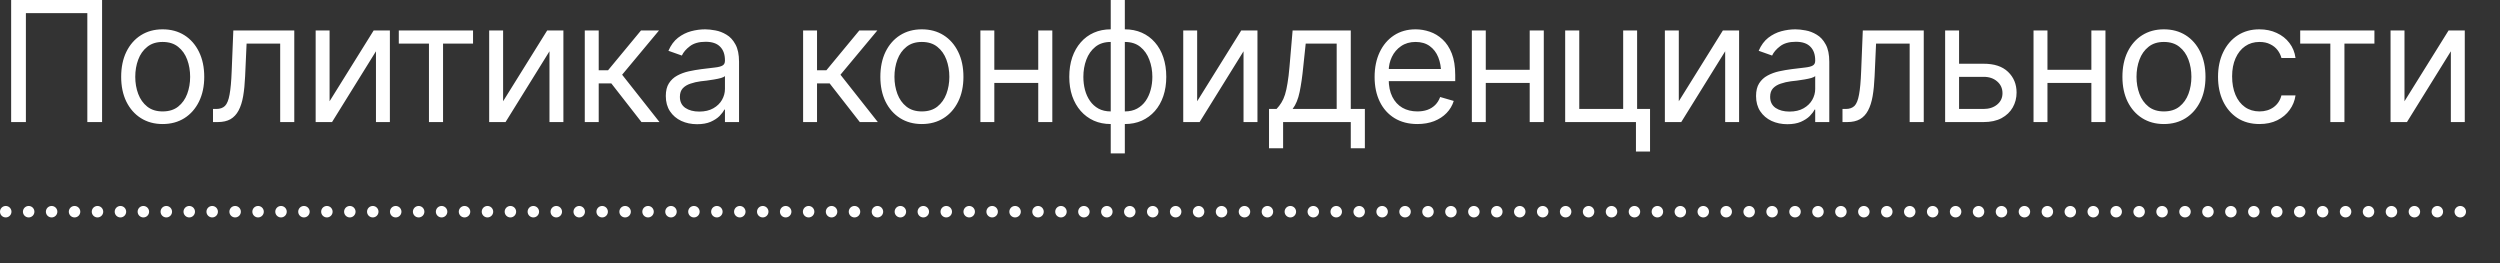
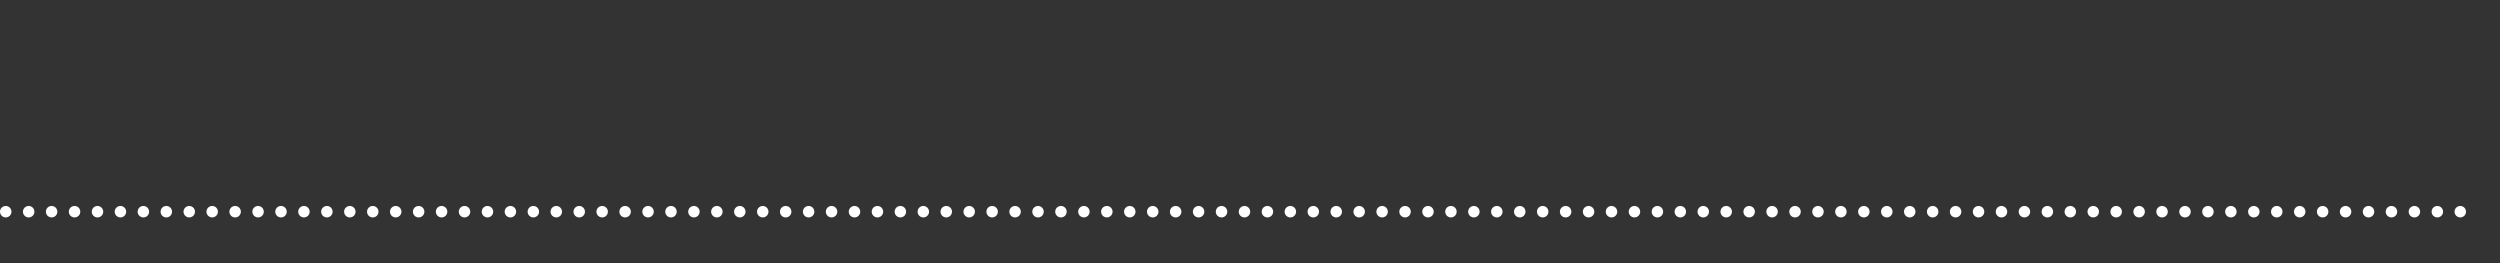
<svg xmlns="http://www.w3.org/2000/svg" width="190" height="20" viewBox="0 0 190 20" fill="none">
  <rect x="0" y="0" width="190" height="20" fill="#333333" stroke="none" />
  <g clip-path="url(#clip0_2101_6293)">
-     <path d="M7.758 0V9.277H6.637V0.996H1.968V9.277H0.847V0H7.758ZM12.359 9.427C11.732 9.427 11.182 9.277 10.709 8.979C10.236 8.68 9.867 8.26 9.601 7.721C9.339 7.181 9.209 6.554 9.209 5.84C9.209 5.114 9.339 4.481 9.601 3.941C9.867 3.398 10.236 2.976 10.709 2.677C11.182 2.379 11.732 2.229 12.359 2.229C12.99 2.229 13.542 2.379 14.016 2.677C14.489 2.976 14.858 3.398 15.124 3.941C15.389 4.481 15.522 5.114 15.522 5.84C15.522 6.554 15.389 7.181 15.124 7.721C14.858 8.26 14.489 8.68 14.016 8.979C13.542 9.277 12.99 9.427 12.359 9.427ZM12.359 8.468C12.841 8.468 13.235 8.346 13.542 8.101C13.85 7.856 14.078 7.534 14.227 7.136C14.377 6.733 14.451 6.301 14.451 5.84C14.451 5.371 14.377 4.936 14.227 4.533C14.078 4.13 13.85 3.806 13.542 3.562C13.235 3.312 12.841 3.188 12.359 3.188C11.886 3.188 11.496 3.312 11.189 3.562C10.882 3.806 10.653 4.13 10.504 4.533C10.354 4.936 10.28 5.371 10.28 5.84C10.28 6.301 10.354 6.733 10.504 7.136C10.653 7.534 10.882 7.856 11.189 8.101C11.496 8.346 11.886 8.468 12.359 8.468ZM16.188 9.277V8.281H16.437C16.72 8.281 16.94 8.204 17.097 8.051C17.255 7.893 17.371 7.607 17.446 7.192C17.525 6.776 17.579 6.181 17.608 5.405L17.733 2.316H22.365V9.277H21.294V3.312H18.741L18.629 5.803C18.604 6.372 18.554 6.874 18.48 7.31C18.405 7.742 18.289 8.105 18.131 8.4C17.977 8.69 17.772 8.91 17.515 9.06C17.257 9.205 16.936 9.277 16.549 9.277H16.188ZM25.048 7.696L28.398 2.316H29.631V9.277H28.573V3.898L25.235 9.277H23.99V2.316H25.048V7.696ZM30.309 3.312V2.316H35.951V3.312H33.672V9.277H32.601V3.312H30.309ZM38.236 7.696L41.585 2.316H42.818V9.277H41.76V3.898L38.422 9.277H37.177V2.316H38.236V7.696ZM44.443 9.277V2.316H45.502V5.342H46.211L48.715 2.316H50.084L47.282 5.679L50.122 9.277H48.752L46.461 6.339H45.502V9.277H44.443ZM52.979 9.439C52.539 9.439 52.139 9.356 51.778 9.19C51.416 9.02 51.13 8.775 50.918 8.456C50.707 8.136 50.601 7.75 50.601 7.297C50.601 6.899 50.68 6.577 50.837 6.332C50.995 6.083 51.205 5.888 51.466 5.747C51.732 5.602 52.023 5.494 52.338 5.423C52.658 5.353 52.979 5.297 53.303 5.255C53.727 5.201 54.069 5.16 54.331 5.131C54.596 5.102 54.789 5.052 54.91 4.981C55.034 4.911 55.096 4.79 55.096 4.62V4.583C55.096 4.139 54.974 3.794 54.729 3.549C54.488 3.3 54.121 3.175 53.627 3.175C53.12 3.175 52.722 3.288 52.431 3.512C52.141 3.732 51.938 3.968 51.821 4.222L50.8 3.86C50.983 3.437 51.226 3.107 51.529 2.87C51.836 2.634 52.168 2.468 52.525 2.372C52.886 2.277 53.241 2.229 53.59 2.229C53.814 2.229 54.071 2.256 54.362 2.31C54.652 2.36 54.934 2.468 55.209 2.634C55.487 2.796 55.715 3.043 55.893 3.375C56.076 3.703 56.167 4.143 56.167 4.695V9.277H55.096V8.331H55.047C54.976 8.48 54.856 8.642 54.685 8.817C54.515 8.987 54.289 9.134 54.007 9.259C53.729 9.379 53.386 9.439 52.979 9.439ZM53.141 8.48C53.565 8.48 53.922 8.397 54.212 8.231C54.503 8.065 54.723 7.852 54.872 7.59C55.022 7.324 55.096 7.048 55.096 6.762V5.778C55.051 5.832 54.951 5.882 54.797 5.928C54.648 5.969 54.474 6.006 54.275 6.04C54.079 6.073 53.888 6.102 53.702 6.127C53.515 6.148 53.365 6.164 53.253 6.177C52.975 6.214 52.716 6.274 52.475 6.357C52.234 6.436 52.039 6.554 51.89 6.712C51.745 6.87 51.672 7.086 51.672 7.36C51.672 7.729 51.809 8.009 52.083 8.2C52.361 8.387 52.714 8.48 53.141 8.48ZM61.036 9.277V2.316H62.094V5.342H62.804L65.307 2.316H66.677L63.875 5.679L66.715 9.277H65.345L63.053 6.339H62.094V9.277H61.036ZM70.058 9.427C69.431 9.427 68.881 9.277 68.408 8.979C67.935 8.68 67.565 8.26 67.299 7.721C67.038 7.181 66.907 6.554 66.907 5.84C66.907 5.114 67.038 4.481 67.299 3.941C67.565 3.398 67.935 2.976 68.408 2.677C68.881 2.379 69.431 2.229 70.058 2.229C70.689 2.229 71.241 2.379 71.714 2.677C72.187 2.976 72.557 3.398 72.822 3.941C73.088 4.481 73.221 5.114 73.221 5.84C73.221 6.554 73.088 7.181 72.822 7.721C72.557 8.26 72.187 8.68 71.714 8.979C71.241 9.277 70.689 9.427 70.058 9.427ZM70.058 8.468C70.539 8.468 70.934 8.346 71.241 8.101C71.548 7.856 71.776 7.534 71.926 7.136C72.075 6.733 72.15 6.301 72.15 5.84C72.15 5.371 72.075 4.936 71.926 4.533C71.776 4.13 71.548 3.806 71.241 3.562C70.934 3.312 70.539 3.188 70.058 3.188C69.585 3.188 69.195 3.312 68.887 3.562C68.58 3.806 68.352 4.13 68.202 4.533C68.053 4.936 67.978 5.371 67.978 5.84C67.978 6.301 68.053 6.733 68.202 7.136C68.352 7.534 68.58 7.856 68.887 8.101C69.195 8.346 69.585 8.468 70.058 8.468ZM79.154 5.305V6.301H75.319V5.305H79.154ZM75.568 2.316V9.277H74.51V2.316H75.568ZM79.976 2.316V9.277H78.906V2.316H79.976ZM84.416 11.656V0H85.487V11.656H84.416ZM84.416 9.427C83.947 9.427 83.519 9.342 83.133 9.172C82.747 8.997 82.415 8.752 82.137 8.437C81.859 8.121 81.643 7.744 81.489 7.304C81.34 6.864 81.265 6.376 81.265 5.84C81.265 5.297 81.34 4.803 81.489 4.359C81.643 3.914 81.859 3.535 82.137 3.219C82.415 2.899 82.747 2.655 83.133 2.484C83.519 2.314 83.947 2.229 84.416 2.229H84.752V9.427H84.416ZM84.416 8.468H84.602V3.188H84.416C83.942 3.188 83.552 3.312 83.245 3.562C82.938 3.811 82.71 4.136 82.56 4.539C82.411 4.938 82.336 5.371 82.336 5.84C82.336 6.189 82.377 6.521 82.46 6.837C82.543 7.148 82.67 7.426 82.84 7.671C83.01 7.916 83.226 8.111 83.488 8.256C83.749 8.397 84.059 8.468 84.416 8.468ZM85.487 9.427H85.163V2.229H85.487C85.96 2.229 86.389 2.314 86.775 2.484C87.162 2.655 87.494 2.899 87.772 3.219C88.05 3.535 88.264 3.914 88.413 4.359C88.562 4.803 88.637 5.297 88.637 5.84C88.637 6.376 88.562 6.864 88.413 7.304C88.264 7.744 88.05 8.121 87.772 8.437C87.494 8.752 87.162 8.997 86.775 9.172C86.389 9.342 85.96 9.427 85.487 9.427ZM85.487 8.468C85.844 8.468 86.153 8.397 86.414 8.256C86.68 8.111 86.898 7.916 87.068 7.671C87.238 7.426 87.365 7.148 87.448 6.837C87.535 6.521 87.579 6.189 87.579 5.84C87.579 5.371 87.502 4.938 87.348 4.539C87.199 4.136 86.971 3.811 86.663 3.562C86.356 3.312 85.964 3.188 85.487 3.188H85.312V8.468H85.487ZM90.984 7.696L94.334 2.316H95.567V9.277H94.508V3.898L91.171 9.277H89.926V2.316H90.984V7.696ZM96.445 11.27V8.281H97.017C97.159 8.132 97.281 7.972 97.385 7.802C97.493 7.632 97.584 7.428 97.659 7.192C97.734 6.951 97.798 6.66 97.852 6.32C97.91 5.979 97.96 5.566 98.001 5.081L98.238 2.316H102.659V8.281H103.73V11.27H102.659V9.277H97.516V11.27H96.445ZM98.238 8.281H101.588V3.312H99.234L99.047 5.081C98.977 5.807 98.885 6.442 98.773 6.986C98.661 7.53 98.483 7.962 98.238 8.281ZM107.721 9.427C107.052 9.427 106.473 9.277 105.983 8.979C105.498 8.68 105.124 8.263 104.863 7.727C104.601 7.187 104.47 6.563 104.47 5.853C104.47 5.139 104.599 4.51 104.856 3.966C105.114 3.422 105.475 2.997 105.94 2.69C106.409 2.383 106.957 2.229 107.584 2.229C107.945 2.229 108.304 2.289 108.661 2.41C109.018 2.53 109.342 2.725 109.632 2.995C109.927 3.265 110.161 3.622 110.336 4.066C110.51 4.51 110.597 5.056 110.597 5.703V6.164H105.23V5.243H110.018L109.526 5.591C109.526 5.126 109.454 4.713 109.308 4.352C109.163 3.991 108.945 3.707 108.655 3.499C108.368 3.292 108.011 3.188 107.584 3.188C107.156 3.188 106.789 3.294 106.482 3.506C106.179 3.713 105.946 3.985 105.784 4.321C105.622 4.657 105.541 5.019 105.541 5.405V6.015C105.541 6.542 105.633 6.988 105.815 7.353C105.998 7.719 106.253 7.997 106.581 8.188C106.909 8.375 107.289 8.468 107.721 8.468C107.999 8.468 108.252 8.429 108.48 8.35C108.709 8.267 108.906 8.144 109.072 7.982C109.238 7.816 109.364 7.613 109.452 7.372L110.485 7.671C110.377 8.02 110.195 8.327 109.937 8.593C109.684 8.854 109.369 9.06 108.991 9.209C108.613 9.354 108.19 9.427 107.721 9.427ZM116.506 5.305V6.301H112.67V5.305H116.506ZM112.919 2.316V9.277H111.861V2.316H112.919ZM117.328 2.316V9.277H116.257V2.316H117.328ZM124.42 2.316V9.277H118.953V2.316H120.024V8.281H123.361V2.316H124.42ZM125.403 8.281V11.519H124.332V8.281H125.403ZM127.589 7.696L130.938 2.316H132.171V9.277H131.113V3.898L127.775 9.277H126.53V2.316H127.589V7.696ZM135.838 9.439C135.398 9.439 134.998 9.356 134.637 9.19C134.276 9.02 133.989 8.775 133.777 8.456C133.566 8.136 133.46 7.75 133.46 7.297C133.46 6.899 133.539 6.577 133.696 6.332C133.854 6.083 134.064 5.888 134.325 5.747C134.591 5.602 134.882 5.494 135.197 5.423C135.517 5.353 135.838 5.297 136.162 5.255C136.586 5.201 136.928 5.16 137.19 5.131C137.455 5.102 137.648 5.052 137.769 4.981C137.893 4.911 137.955 4.79 137.955 4.62V4.583C137.955 4.139 137.833 3.794 137.588 3.549C137.347 3.3 136.98 3.175 136.486 3.175C135.98 3.175 135.581 3.288 135.29 3.512C135 3.732 134.797 3.968 134.68 4.222L133.659 3.86C133.842 3.437 134.085 3.107 134.388 2.87C134.695 2.634 135.027 2.468 135.384 2.372C135.745 2.277 136.1 2.229 136.449 2.229C136.673 2.229 136.93 2.256 137.221 2.31C137.511 2.36 137.794 2.468 138.067 2.634C138.346 2.796 138.574 3.043 138.752 3.375C138.935 3.703 139.026 4.143 139.026 4.695V9.277H137.955V8.331H137.906C137.835 8.48 137.715 8.642 137.544 8.817C137.374 8.987 137.148 9.134 136.866 9.259C136.588 9.379 136.245 9.439 135.838 9.439ZM136 8.48C136.424 8.48 136.781 8.397 137.071 8.231C137.362 8.065 137.582 7.852 137.731 7.59C137.881 7.324 137.955 7.048 137.955 6.762V5.778C137.91 5.832 137.81 5.882 137.657 5.928C137.507 5.969 137.333 6.006 137.134 6.04C136.938 6.073 136.747 6.102 136.561 6.127C136.374 6.148 136.224 6.164 136.112 6.177C135.834 6.214 135.575 6.274 135.334 6.357C135.093 6.436 134.898 6.554 134.749 6.712C134.603 6.87 134.531 7.086 134.531 7.36C134.531 7.729 134.668 8.009 134.942 8.2C135.22 8.387 135.573 8.48 136 8.48ZM140.029 9.277V8.281H140.278C140.56 8.281 140.78 8.204 140.938 8.051C141.095 7.893 141.212 7.607 141.286 7.192C141.365 6.776 141.419 6.181 141.448 5.405L141.573 2.316H146.205V9.277H145.134V3.312H142.581L142.469 5.803C142.444 6.372 142.395 6.874 142.32 7.31C142.245 7.742 142.129 8.105 141.971 8.4C141.818 8.69 141.612 8.91 141.355 9.06C141.097 9.205 140.776 9.277 140.39 9.277H140.029ZM148.752 4.844H150.744C151.558 4.84 152.18 5.046 152.612 5.461C153.044 5.876 153.26 6.401 153.26 7.036C153.26 7.451 153.162 7.829 152.967 8.169C152.776 8.505 152.494 8.775 152.12 8.979C151.747 9.178 151.288 9.277 150.744 9.277H147.83V2.316H148.889V8.281H150.744C151.163 8.281 151.508 8.171 151.778 7.951C152.052 7.727 152.189 7.439 152.189 7.086C152.189 6.716 152.052 6.415 151.778 6.183C151.508 5.95 151.163 5.836 150.744 5.84H148.752V4.844ZM159.193 5.305V6.301H155.358V5.305H159.193ZM155.607 2.316V9.277H154.548V2.316H155.607ZM160.015 2.316V9.277H158.944V2.316H160.015ZM164.454 9.427C163.828 9.427 163.278 9.277 162.804 8.979C162.331 8.68 161.962 8.26 161.696 7.721C161.434 7.181 161.304 6.554 161.304 5.84C161.304 5.114 161.434 4.481 161.696 3.941C161.962 3.398 162.331 2.976 162.804 2.677C163.278 2.379 163.828 2.229 164.454 2.229C165.085 2.229 165.637 2.379 166.111 2.677C166.584 2.976 166.953 3.398 167.219 3.941C167.485 4.481 167.617 5.114 167.617 5.84C167.617 6.554 167.485 7.181 167.219 7.721C166.953 8.26 166.584 8.68 166.111 8.979C165.637 9.277 165.085 9.427 164.454 9.427ZM164.454 8.468C164.936 8.468 165.33 8.346 165.637 8.101C165.945 7.856 166.173 7.534 166.322 7.136C166.472 6.733 166.546 6.301 166.546 5.84C166.546 5.371 166.472 4.936 166.322 4.533C166.173 4.13 165.945 3.806 165.637 3.562C165.33 3.312 164.936 3.188 164.454 3.188C163.981 3.188 163.591 3.312 163.284 3.562C162.977 3.806 162.748 4.13 162.599 4.533C162.449 4.936 162.375 5.371 162.375 5.84C162.375 6.301 162.449 6.733 162.599 7.136C162.748 7.534 162.977 7.856 163.284 8.101C163.591 8.346 163.981 8.468 164.454 8.468ZM171.72 9.427C171.073 9.427 170.512 9.273 170.039 8.966C169.57 8.655 169.207 8.229 168.95 7.69C168.696 7.15 168.57 6.534 168.57 5.84C168.57 5.131 168.701 4.506 168.962 3.966C169.224 3.422 169.589 2.997 170.058 2.69C170.531 2.383 171.081 2.229 171.708 2.229C172.198 2.229 172.638 2.32 173.028 2.503C173.422 2.682 173.744 2.935 173.993 3.263C174.246 3.591 174.402 3.972 174.46 4.408H173.389C173.335 4.197 173.238 3.997 173.096 3.811C172.955 3.624 172.768 3.474 172.536 3.362C172.308 3.246 172.036 3.188 171.72 3.188C171.305 3.188 170.942 3.296 170.631 3.512C170.319 3.728 170.077 4.033 169.902 4.427C169.728 4.817 169.641 5.276 169.641 5.803C169.641 6.339 169.726 6.808 169.896 7.21C170.066 7.609 170.307 7.918 170.618 8.138C170.934 8.358 171.301 8.468 171.72 8.468C172.14 8.468 172.499 8.36 172.798 8.144C173.096 7.924 173.294 7.625 173.389 7.248H174.46C174.402 7.659 174.252 8.028 174.012 8.356C173.775 8.684 173.462 8.945 173.072 9.14C172.685 9.331 172.235 9.427 171.72 9.427ZM174.815 3.312V2.316H180.456V3.312H178.177V9.277H177.106V3.312H174.815ZM182.741 7.696L186.091 2.316H187.323V9.277H186.265V3.898L182.928 9.277H181.682V2.316H182.741V7.696ZM7.758 28V37.277H6.637V28.996H1.968V37.277H0.847V28H7.758ZM12.359 37.427C11.732 37.427 11.182 37.277 10.709 36.979C10.236 36.68 9.867 36.261 9.601 35.721C9.339 35.181 9.209 34.554 9.209 33.84C9.209 33.114 9.339 32.481 9.601 31.941C9.867 31.398 10.236 30.976 10.709 30.677C11.182 30.378 11.732 30.229 12.359 30.229C12.99 30.229 13.542 30.378 14.016 30.677C14.489 30.976 14.858 31.398 15.124 31.941C15.389 32.481 15.522 33.114 15.522 33.84C15.522 34.554 15.389 35.181 15.124 35.721C14.858 36.261 14.489 36.68 14.016 36.979C13.542 37.277 12.99 37.427 12.359 37.427ZM12.359 36.468C12.841 36.468 13.235 36.346 13.542 36.101C13.85 35.856 14.078 35.534 14.227 35.136C14.377 34.733 14.451 34.301 14.451 33.84C14.451 33.371 14.377 32.935 14.227 32.533C14.078 32.13 13.85 31.806 13.542 31.561C13.235 31.312 12.841 31.188 12.359 31.188C11.886 31.188 11.496 31.312 11.189 31.561C10.882 31.806 10.653 32.13 10.504 32.533C10.354 32.935 10.28 33.371 10.28 33.84C10.28 34.301 10.354 34.733 10.504 35.136C10.653 35.534 10.882 35.856 11.189 36.101C11.496 36.346 11.886 36.468 12.359 36.468ZM16.188 37.277V36.281H16.437C16.72 36.281 16.94 36.204 17.097 36.051C17.255 35.893 17.371 35.607 17.446 35.192C17.525 34.776 17.579 34.181 17.608 33.405L17.733 30.316H22.365V37.277H21.294V31.312H18.741L18.629 33.803C18.604 34.372 18.554 34.874 18.48 35.31C18.405 35.742 18.289 36.105 18.131 36.4C17.977 36.69 17.772 36.91 17.515 37.059C17.257 37.205 16.936 37.277 16.549 37.277H16.188ZM25.048 35.696L28.398 30.316H29.631V37.277H28.573V31.898L25.235 37.277H23.99V30.316H25.048V35.696ZM30.309 31.312V30.316H35.951V31.312H33.672V37.277H32.601V31.312H30.309ZM38.236 35.696L41.585 30.316H42.818V37.277H41.76V31.898L38.422 37.277H37.177V30.316H38.236V35.696ZM44.443 37.277V30.316H45.502V33.342H46.211L48.715 30.316H50.084L47.282 33.678L50.122 37.277H48.752L46.461 34.339H45.502V37.277H44.443ZM52.979 37.439C52.539 37.439 52.139 37.356 51.778 37.19C51.416 37.02 51.13 36.775 50.918 36.456C50.707 36.136 50.601 35.75 50.601 35.297C50.601 34.899 50.68 34.577 50.837 34.332C50.995 34.083 51.205 33.888 51.466 33.747C51.732 33.602 52.023 33.494 52.338 33.423C52.658 33.353 52.979 33.297 53.303 33.255C53.727 33.201 54.069 33.16 54.331 33.131C54.596 33.102 54.789 33.052 54.91 32.981C55.034 32.911 55.096 32.79 55.096 32.62V32.583C55.096 32.139 54.974 31.794 54.729 31.549C54.488 31.3 54.121 31.175 53.627 31.175C53.12 31.175 52.722 31.288 52.431 31.512C52.141 31.732 51.938 31.968 51.821 32.221L50.8 31.86C50.983 31.437 51.226 31.107 51.529 30.87C51.836 30.634 52.168 30.468 52.525 30.372C52.886 30.277 53.241 30.229 53.59 30.229C53.814 30.229 54.071 30.256 54.362 30.31C54.652 30.36 54.934 30.468 55.209 30.634C55.487 30.796 55.715 31.043 55.893 31.375C56.076 31.703 56.167 32.143 56.167 32.695V37.277H55.096V36.331H55.047C54.976 36.48 54.856 36.642 54.685 36.817C54.515 36.987 54.289 37.134 54.007 37.259C53.729 37.379 53.386 37.439 52.979 37.439ZM53.141 36.48C53.565 36.48 53.922 36.397 54.212 36.231C54.503 36.065 54.723 35.852 54.872 35.59C55.022 35.324 55.096 35.048 55.096 34.762V33.778C55.051 33.832 54.951 33.882 54.797 33.928C54.648 33.969 54.474 34.007 54.275 34.04C54.079 34.073 53.888 34.102 53.702 34.127C53.515 34.148 53.365 34.164 53.253 34.177C52.975 34.214 52.716 34.274 52.475 34.357C52.234 34.436 52.039 34.554 51.89 34.712C51.745 34.87 51.672 35.086 51.672 35.36C51.672 35.729 51.809 36.009 52.083 36.2C52.361 36.387 52.714 36.48 53.141 36.48ZM62.094 35.696L65.444 30.316H66.677V37.277H65.619V31.898L62.281 37.277H61.036V30.316H62.094V35.696ZM71.116 37.427C70.469 37.427 69.908 37.273 69.435 36.966C68.966 36.655 68.603 36.229 68.346 35.69C68.092 35.15 67.966 34.534 67.966 33.84C67.966 33.131 68.097 32.506 68.358 31.966C68.62 31.422 68.985 30.997 69.454 30.69C69.927 30.383 70.477 30.229 71.104 30.229C71.594 30.229 72.034 30.32 72.424 30.503C72.818 30.681 73.14 30.935 73.389 31.263C73.642 31.591 73.798 31.973 73.856 32.408H72.785C72.731 32.197 72.634 31.997 72.492 31.811C72.351 31.624 72.165 31.474 71.932 31.362C71.704 31.246 71.432 31.188 71.116 31.188C70.701 31.188 70.338 31.296 70.027 31.512C69.715 31.728 69.473 32.033 69.298 32.427C69.124 32.817 69.037 33.276 69.037 33.803C69.037 34.339 69.122 34.808 69.292 35.21C69.462 35.609 69.703 35.918 70.014 36.138C70.33 36.358 70.697 36.468 71.116 36.468C71.536 36.468 71.895 36.36 72.194 36.144C72.492 35.924 72.69 35.625 72.785 35.248H73.856C73.798 35.659 73.648 36.028 73.408 36.356C73.171 36.684 72.858 36.945 72.468 37.141C72.082 37.331 71.631 37.427 71.116 37.427ZM75.12 37.277V30.316H80.587V37.277H79.516V31.312H76.178V37.277H75.12ZM85.026 37.427C84.399 37.427 83.849 37.277 83.376 36.979C82.903 36.68 82.533 36.261 82.267 35.721C82.006 35.181 81.875 34.554 81.875 33.84C81.875 33.114 82.006 32.481 82.267 31.941C82.533 31.398 82.903 30.976 83.376 30.677C83.849 30.378 84.399 30.229 85.026 30.229C85.657 30.229 86.209 30.378 86.682 30.677C87.155 30.976 87.525 31.398 87.79 31.941C88.056 32.481 88.189 33.114 88.189 33.84C88.189 34.554 88.056 35.181 87.79 35.721C87.525 36.261 87.155 36.68 86.682 36.979C86.209 37.277 85.657 37.427 85.026 37.427ZM85.026 36.468C85.507 36.468 85.902 36.346 86.209 36.101C86.516 35.856 86.744 35.534 86.894 35.136C87.043 34.733 87.118 34.301 87.118 33.84C87.118 33.371 87.043 32.935 86.894 32.533C86.744 32.13 86.516 31.806 86.209 31.561C85.902 31.312 85.507 31.188 85.026 31.188C84.553 31.188 84.162 31.312 83.855 31.561C83.548 31.806 83.32 32.13 83.17 32.533C83.021 32.935 82.946 33.371 82.946 33.84C82.946 34.301 83.021 34.733 83.17 35.136C83.32 35.534 83.548 35.856 83.855 36.101C84.162 36.346 84.553 36.468 85.026 36.468ZM88.855 37.277V36.281H89.104C89.386 36.281 89.606 36.204 89.764 36.051C89.922 35.893 90.038 35.607 90.113 35.192C90.192 34.776 90.245 34.181 90.275 33.405L90.399 30.316H95.031V37.277H93.961V31.312H91.408L91.296 33.803C91.271 34.372 91.221 34.874 91.146 35.31C91.072 35.742 90.955 36.105 90.797 36.4C90.644 36.69 90.439 36.91 90.181 37.059C89.924 37.205 89.602 37.277 89.216 37.277H88.855ZM97.578 32.844H99.57C100.384 32.84 101.007 33.045 101.438 33.461C101.87 33.876 102.086 34.401 102.086 35.036C102.086 35.451 101.988 35.829 101.793 36.169C101.602 36.505 101.32 36.775 100.946 36.979C100.573 37.178 100.114 37.277 99.57 37.277H96.656V30.316H97.715V36.281H99.57C99.99 36.281 100.334 36.171 100.604 35.951C100.878 35.727 101.015 35.439 101.015 35.086C101.015 34.716 100.878 34.415 100.604 34.183C100.334 33.95 99.99 33.836 99.57 33.84H97.578V32.844ZM103.238 35.497H104.371C104.4 35.812 104.545 36.053 104.807 36.219C105.068 36.381 105.409 36.464 105.828 36.468C106.255 36.464 106.621 36.375 106.924 36.2C107.227 36.022 107.38 35.733 107.384 35.335C107.384 35.102 107.326 34.901 107.21 34.731C107.094 34.556 106.932 34.422 106.724 34.326C106.517 34.227 106.272 34.177 105.99 34.177H104.794V33.218H105.99C106.413 33.218 106.726 33.122 106.93 32.931C107.133 32.74 107.235 32.5 107.235 32.209C107.235 31.898 107.125 31.649 106.905 31.462C106.685 31.271 106.372 31.175 105.965 31.175C105.562 31.175 105.224 31.267 104.95 31.45C104.68 31.628 104.537 31.86 104.52 32.147H103.399C103.412 31.773 103.526 31.443 103.742 31.157C103.958 30.866 104.252 30.64 104.626 30.478C105.004 30.312 105.433 30.229 105.915 30.229C106.405 30.229 106.828 30.314 107.185 30.484C107.546 30.654 107.826 30.887 108.026 31.182C108.225 31.472 108.323 31.802 108.318 32.172C108.323 32.562 108.213 32.88 107.988 33.124C107.768 33.365 107.492 33.537 107.16 33.641V33.703C107.422 33.724 107.65 33.809 107.845 33.959C108.044 34.108 108.198 34.303 108.306 34.544C108.414 34.781 108.468 35.044 108.468 35.335C108.468 35.758 108.354 36.128 108.125 36.443C107.901 36.754 107.592 36.995 107.198 37.165C106.803 37.336 106.351 37.423 105.84 37.427C105.346 37.423 104.904 37.34 104.514 37.178C104.128 37.016 103.821 36.792 103.592 36.505C103.368 36.215 103.25 35.879 103.238 35.497ZM112.147 37.427C111.521 37.427 110.971 37.277 110.497 36.979C110.024 36.68 109.655 36.261 109.389 35.721C109.128 35.181 108.997 34.554 108.997 33.84C108.997 33.114 109.128 32.481 109.389 31.941C109.655 31.398 110.024 30.976 110.497 30.677C110.971 30.378 111.521 30.229 112.147 30.229C112.778 30.229 113.33 30.378 113.804 30.677C114.277 30.976 114.646 31.398 114.912 31.941C115.178 32.481 115.31 33.114 115.31 33.84C115.31 34.554 115.178 35.181 114.912 35.721C114.646 36.261 114.277 36.68 113.804 36.979C113.33 37.277 112.778 37.427 112.147 37.427ZM112.147 36.468C112.629 36.468 113.023 36.346 113.33 36.101C113.638 35.856 113.866 35.534 114.015 35.136C114.165 34.733 114.239 34.301 114.239 33.84C114.239 33.371 114.165 32.935 114.015 32.533C113.866 32.13 113.638 31.806 113.33 31.561C113.023 31.312 112.629 31.188 112.147 31.188C111.674 31.188 111.284 31.312 110.977 31.561C110.67 31.806 110.441 32.13 110.292 32.533C110.142 32.935 110.068 33.371 110.068 33.84C110.068 34.301 110.142 34.733 110.292 35.136C110.441 35.534 110.67 35.856 110.977 36.101C111.284 36.346 111.674 36.468 112.147 36.468ZM116.599 37.277V30.316H119.438C120.186 30.32 120.779 30.493 121.219 30.833C121.663 31.169 121.883 31.616 121.879 32.172C121.883 32.595 121.759 32.921 121.506 33.149C121.256 33.378 120.937 33.533 120.547 33.616C120.8 33.654 121.047 33.745 121.288 33.89C121.533 34.035 121.736 34.235 121.898 34.488C122.06 34.737 122.141 35.044 122.141 35.41C122.141 35.767 122.049 36.086 121.867 36.368C121.684 36.651 121.425 36.873 121.088 37.035C120.752 37.197 120.347 37.277 119.874 37.277H116.599ZM117.608 36.294H119.874C120.239 36.298 120.526 36.213 120.733 36.038C120.945 35.864 121.049 35.625 121.045 35.322C121.049 34.961 120.945 34.679 120.733 34.475C120.526 34.268 120.239 34.164 119.874 34.164H117.608V36.294ZM117.608 33.243H119.438C119.866 33.239 120.202 33.149 120.447 32.975C120.692 32.797 120.812 32.554 120.808 32.246C120.812 31.952 120.692 31.721 120.447 31.555C120.202 31.385 119.866 31.3 119.438 31.3H117.608V33.243ZM125.459 37.439C125.019 37.439 124.619 37.356 124.257 37.19C123.896 37.02 123.61 36.775 123.398 36.456C123.186 36.136 123.081 35.75 123.081 35.297C123.081 34.899 123.159 34.577 123.317 34.332C123.475 34.083 123.685 33.888 123.946 33.747C124.212 33.602 124.502 33.494 124.818 33.423C125.137 33.353 125.459 33.297 125.783 33.255C126.206 33.201 126.549 33.16 126.81 33.131C127.076 33.102 127.269 33.052 127.389 32.981C127.514 32.911 127.576 32.79 127.576 32.62V32.583C127.576 32.139 127.454 31.794 127.209 31.549C126.968 31.3 126.601 31.175 126.107 31.175C125.6 31.175 125.202 31.288 124.911 31.512C124.621 31.732 124.417 31.968 124.301 32.221L123.28 31.86C123.462 31.437 123.705 31.107 124.008 30.87C124.316 30.634 124.648 30.468 125.005 30.372C125.366 30.277 125.721 30.229 126.069 30.229C126.293 30.229 126.551 30.256 126.841 30.31C127.132 30.36 127.414 30.468 127.688 30.634C127.966 30.796 128.195 31.043 128.373 31.375C128.556 31.703 128.647 32.143 128.647 32.695V37.277H127.576V36.331H127.526C127.456 36.48 127.335 36.642 127.165 36.817C126.995 36.987 126.769 37.134 126.486 37.259C126.208 37.379 125.866 37.439 125.459 37.439ZM125.621 36.48C126.044 36.48 126.401 36.397 126.692 36.231C126.983 36.065 127.203 35.852 127.352 35.59C127.501 35.324 127.576 35.048 127.576 34.762V33.778C127.53 33.832 127.431 33.882 127.277 33.928C127.128 33.969 126.953 34.007 126.754 34.04C126.559 34.073 126.368 34.102 126.181 34.127C125.995 34.148 125.845 34.164 125.733 34.177C125.455 34.214 125.196 34.274 124.955 34.357C124.714 34.436 124.519 34.554 124.369 34.712C124.224 34.87 124.152 35.086 124.152 35.36C124.152 35.729 124.289 36.009 124.562 36.2C124.841 36.387 125.193 36.48 125.621 36.48ZM134.917 33.305V34.301H131.081V33.305H134.917ZM131.33 30.316V37.277H130.272V30.316H131.33ZM135.739 30.316V37.277H134.668V30.316H135.739ZM138.422 35.696L141.772 30.316H143.005V37.277H141.946V31.898L138.609 37.277H137.364V30.316H138.422V35.696ZM148.814 37.277V31.3H146.958C146.543 31.3 146.215 31.398 145.975 31.593C145.738 31.784 145.622 32.047 145.626 32.383C145.622 32.715 145.728 32.977 145.943 33.168C146.159 33.359 146.456 33.454 146.834 33.454H149.075V34.451H146.834C146.361 34.451 145.954 34.368 145.613 34.202C145.273 34.035 145.012 33.799 144.829 33.492C144.646 33.18 144.555 32.811 144.555 32.383C144.555 31.956 144.65 31.588 144.841 31.281C145.036 30.974 145.313 30.738 145.67 30.572C146.031 30.401 146.46 30.316 146.958 30.316H149.823V37.277H148.814ZM144.169 37.277L146.149 33.816H147.307L145.327 37.277H144.169ZM158.564 37.402C157.775 37.402 157.072 37.209 156.453 36.823C155.835 36.437 155.349 35.889 154.996 35.179C154.643 34.465 154.467 33.62 154.467 32.645C154.467 31.665 154.643 30.819 154.996 30.105C155.349 29.391 155.835 28.841 156.453 28.454C157.072 28.069 157.775 27.875 158.564 27.875C159.029 27.875 159.467 27.944 159.878 28.081C160.293 28.218 160.667 28.417 160.999 28.679C161.331 28.936 161.607 29.254 161.827 29.631C162.051 30.005 162.204 30.428 162.287 30.901H161.167C161.1 30.578 160.984 30.293 160.818 30.049C160.656 29.804 160.457 29.598 160.22 29.432C159.988 29.262 159.73 29.135 159.448 29.052C159.166 28.965 158.871 28.922 158.564 28.922C158.004 28.922 157.495 29.065 157.039 29.351C156.582 29.633 156.219 30.053 155.949 30.609C155.683 31.161 155.55 31.84 155.55 32.645C155.55 33.446 155.683 34.123 155.949 34.675C156.219 35.227 156.582 35.646 157.039 35.932C157.495 36.215 158.004 36.356 158.564 36.356C158.871 36.356 159.166 36.314 159.448 36.231C159.73 36.144 159.988 36.018 160.22 35.852C160.457 35.681 160.656 35.474 160.818 35.229C160.984 34.984 161.1 34.7 161.167 34.376H162.287C162.204 34.853 162.051 35.279 161.827 35.652C161.607 36.026 161.331 36.343 160.999 36.605C160.667 36.862 160.293 37.059 159.878 37.197C159.467 37.334 159.029 37.402 158.564 37.402ZM166.44 37.427C165.814 37.427 165.264 37.277 164.79 36.979C164.317 36.68 163.948 36.261 163.682 35.721C163.42 35.181 163.29 34.554 163.29 33.84C163.29 33.114 163.42 32.481 163.682 31.941C163.948 31.398 164.317 30.976 164.79 30.677C165.264 30.378 165.814 30.229 166.44 30.229C167.071 30.229 167.623 30.378 168.097 30.677C168.57 30.976 168.939 31.398 169.205 31.941C169.471 32.481 169.603 33.114 169.603 33.84C169.603 34.554 169.471 35.181 169.205 35.721C168.939 36.261 168.57 36.68 168.097 36.979C167.623 37.277 167.071 37.427 166.44 37.427ZM166.44 36.468C166.922 36.468 167.316 36.346 167.623 36.101C167.931 35.856 168.159 35.534 168.308 35.136C168.458 34.733 168.532 34.301 168.532 33.84C168.532 33.371 168.458 32.935 168.308 32.533C168.159 32.13 167.931 31.806 167.623 31.561C167.316 31.312 166.922 31.188 166.44 31.188C165.967 31.188 165.577 31.312 165.27 31.561C164.963 31.806 164.734 32.13 164.585 32.533C164.435 32.935 164.361 33.371 164.361 33.84C164.361 34.301 164.435 34.733 164.585 35.136C164.734 35.534 164.963 35.856 165.27 36.101C165.577 36.346 165.967 36.468 166.44 36.468ZM173.706 37.427C173.08 37.427 172.53 37.277 172.056 36.979C171.583 36.68 171.214 36.261 170.948 35.721C170.687 35.181 170.556 34.554 170.556 33.84C170.556 33.114 170.687 32.481 170.948 31.941C171.214 31.398 171.583 30.976 172.056 30.677C172.53 30.378 173.08 30.229 173.706 30.229C174.337 30.229 174.889 30.378 175.363 30.677C175.836 30.976 176.205 31.398 176.471 31.941C176.737 32.481 176.869 33.114 176.869 33.84C176.869 34.554 176.737 35.181 176.471 35.721C176.205 36.261 175.836 36.68 175.363 36.979C174.889 37.277 174.337 37.427 173.706 37.427ZM173.706 36.468C174.188 36.468 174.582 36.346 174.889 36.101C175.197 35.856 175.425 35.534 175.574 35.136C175.724 34.733 175.798 34.301 175.798 33.84C175.798 33.371 175.724 32.935 175.574 32.533C175.425 32.13 175.197 31.806 174.889 31.561C174.582 31.312 174.188 31.188 173.706 31.188C173.233 31.188 172.843 31.312 172.536 31.561C172.229 31.806 172 32.13 171.851 32.533C171.701 32.935 171.627 33.371 171.627 33.84C171.627 34.301 171.701 34.733 171.851 35.136C172 35.534 172.229 35.856 172.536 36.101C172.843 36.346 173.233 36.468 173.706 36.468ZM179.154 34.737L179.129 33.417H179.354L182.392 30.316H183.712L180.474 33.604H180.375L179.154 34.737ZM178.158 37.277V28H179.217V37.277H178.158ZM182.566 37.277L179.852 33.84L180.611 33.093L183.936 37.277H182.566ZM184.752 37.277V30.316H185.81V37.277H184.752ZM185.287 29.158C185.08 29.158 184.901 29.087 184.752 28.946C184.602 28.805 184.527 28.635 184.527 28.436C184.527 28.237 184.602 28.066 184.752 27.925C184.901 27.784 185.08 27.714 185.287 27.714C185.495 27.714 185.673 27.784 185.823 27.925C185.972 28.066 186.047 28.237 186.047 28.436C186.047 28.635 185.972 28.805 185.823 28.946C185.673 29.087 185.495 29.158 185.287 29.158ZM190.349 37.427C189.681 37.427 189.102 37.277 188.612 36.979C188.126 36.68 187.753 36.263 187.491 35.727C187.23 35.187 187.099 34.563 187.099 33.853C187.099 33.139 187.227 32.51 187.485 31.966C187.742 31.422 188.103 30.997 188.568 30.69C189.037 30.383 189.585 30.229 190.212 30.229C190.573 30.229 190.932 30.289 191.289 30.41C191.646 30.53 191.97 30.725 192.261 30.995C192.555 31.265 192.79 31.622 192.964 32.066C193.138 32.51 193.226 33.056 193.226 33.703V34.164H187.858V33.243H192.647L192.155 33.591C192.155 33.127 192.082 32.713 191.937 32.352C191.791 31.991 191.574 31.707 191.283 31.499C190.997 31.292 190.64 31.188 190.212 31.188C189.784 31.188 189.417 31.294 189.11 31.506C188.807 31.713 188.574 31.985 188.413 32.321C188.251 32.657 188.17 33.019 188.17 33.405V34.015C188.17 34.542 188.261 34.988 188.444 35.353C188.626 35.719 188.882 35.997 189.21 36.188C189.537 36.375 189.917 36.468 190.349 36.468C190.627 36.468 190.88 36.429 191.109 36.35C191.337 36.267 191.534 36.144 191.7 35.982C191.866 35.816 191.993 35.613 192.08 35.372L193.114 35.671C193.006 36.02 192.823 36.327 192.566 36.593C192.312 36.854 191.997 37.059 191.619 37.209C191.241 37.354 190.818 37.427 190.349 37.427ZM199.408 31.885L198.449 32.147C198.358 31.91 198.2 31.686 197.976 31.474C197.756 31.259 197.412 31.151 196.943 31.151C196.519 31.151 196.166 31.25 195.884 31.45C195.602 31.645 195.461 31.89 195.461 32.184C195.461 32.45 195.556 32.661 195.747 32.819C195.942 32.977 196.245 33.106 196.656 33.205L197.69 33.454C198.308 33.604 198.769 33.834 199.072 34.145C199.379 34.457 199.533 34.853 199.533 35.335C199.533 35.733 199.419 36.09 199.19 36.406C198.962 36.721 198.644 36.97 198.238 37.153C197.831 37.336 197.358 37.427 196.818 37.427C196.108 37.427 195.521 37.271 195.056 36.96C194.595 36.649 194.303 36.198 194.178 35.609L195.187 35.36C195.282 35.733 195.465 36.014 195.735 36.2C196.009 36.387 196.366 36.48 196.806 36.48C197.3 36.48 197.694 36.375 197.989 36.163C198.288 35.947 198.437 35.692 198.437 35.397C198.437 34.907 198.092 34.579 197.403 34.413L196.245 34.139C195.606 33.986 195.137 33.751 194.838 33.436C194.539 33.12 194.39 32.724 194.39 32.246C194.39 31.852 194.5 31.503 194.72 31.2C194.944 30.897 195.249 30.661 195.635 30.491C196.021 30.316 196.457 30.229 196.943 30.229C197.636 30.229 198.178 30.383 198.568 30.69C198.962 30.993 199.242 31.391 199.408 31.885Z" fill="white" />
    <path d="M0.872 16.089C0.872 16.33 0.677 16.525 0.436 16.525C0.195 16.525 0 16.33 0 16.089C0 15.848 0.195 15.653 0.436 15.653C0.677 15.653 0.872 15.848 0.872 16.089ZM2.615 16.089C2.615 16.33 2.42 16.525 2.179 16.525C1.939 16.525 1.743 16.33 1.743 16.089C1.743 15.848 1.939 15.653 2.179 15.653C2.42 15.653 2.615 15.848 2.615 16.089ZM4.359 16.089C4.359 16.33 4.163 16.525 3.923 16.525C3.682 16.525 3.487 16.33 3.487 16.089C3.487 15.848 3.682 15.653 3.923 15.653C4.163 15.653 4.359 15.848 4.359 16.089ZM6.102 16.089C6.102 16.33 5.907 16.525 5.666 16.525C5.425 16.525 5.23 16.33 5.23 16.089C5.23 15.848 5.425 15.653 5.666 15.653C5.907 15.653 6.102 15.848 6.102 16.089ZM7.845 16.089C7.845 16.33 7.65 16.525 7.41 16.525C7.169 16.525 6.974 16.33 6.974 16.089C6.974 15.848 7.169 15.653 7.41 15.653C7.65 15.653 7.845 15.848 7.845 16.089ZM9.589 16.089C9.589 16.33 9.394 16.525 9.153 16.525C8.912 16.525 8.717 16.33 8.717 16.089C8.717 15.848 8.912 15.653 9.153 15.653C9.394 15.653 9.589 15.848 9.589 16.089ZM11.332 16.089C11.332 16.33 11.137 16.525 10.896 16.525C10.656 16.525 10.46 16.33 10.46 16.089C10.46 15.848 10.656 15.653 10.896 15.653C11.137 15.653 11.332 15.848 11.332 16.089ZM13.076 16.089C13.076 16.33 12.88 16.525 12.64 16.525C12.399 16.525 12.204 16.33 12.204 16.089C12.204 15.848 12.399 15.653 12.64 15.653C12.88 15.653 13.076 15.848 13.076 16.089ZM14.819 16.089C14.819 16.33 14.624 16.525 14.383 16.525C14.143 16.525 13.947 16.33 13.947 16.089C13.947 15.848 14.143 15.653 14.383 15.653C14.624 15.653 14.819 15.848 14.819 16.089ZM16.562 16.089C16.562 16.33 16.367 16.525 16.127 16.525C15.886 16.525 15.691 16.33 15.691 16.089C15.691 15.848 15.886 15.653 16.127 15.653C16.367 15.653 16.562 15.848 16.562 16.089ZM18.306 16.089C18.306 16.33 18.111 16.525 17.87 16.525C17.629 16.525 17.434 16.33 17.434 16.089C17.434 15.848 17.629 15.653 17.87 15.653C18.111 15.653 18.306 15.848 18.306 16.089ZM20.049 16.089C20.049 16.33 19.854 16.525 19.613 16.525C19.373 16.525 19.178 16.33 19.178 16.089C19.178 15.848 19.373 15.653 19.613 15.653C19.854 15.653 20.049 15.848 20.049 16.089ZM21.793 16.089C21.793 16.33 21.598 16.525 21.357 16.525C21.116 16.525 20.921 16.33 20.921 16.089C20.921 15.848 21.116 15.653 21.357 15.653C21.598 15.653 21.793 15.848 21.793 16.089ZM23.536 16.089C23.536 16.33 23.341 16.525 23.1 16.525C22.86 16.525 22.664 16.33 22.664 16.089C22.664 15.848 22.86 15.653 23.1 15.653C23.341 15.653 23.536 15.848 23.536 16.089ZM25.279 16.089C25.279 16.33 25.084 16.525 24.844 16.525C24.603 16.525 24.408 16.33 24.408 16.089C24.408 15.848 24.603 15.653 24.844 15.653C25.084 15.653 25.279 15.848 25.279 16.089ZM27.023 16.089C27.023 16.33 26.828 16.525 26.587 16.525C26.346 16.525 26.151 16.33 26.151 16.089C26.151 15.848 26.346 15.653 26.587 15.653C26.828 15.653 27.023 15.848 27.023 16.089ZM28.766 16.089C28.766 16.33 28.571 16.525 28.331 16.525C28.09 16.525 27.895 16.33 27.895 16.089C27.895 15.848 28.09 15.653 28.331 15.653C28.571 15.653 28.766 15.848 28.766 16.089ZM30.51 16.089C30.51 16.33 30.315 16.525 30.074 16.525C29.833 16.525 29.638 16.33 29.638 16.089C29.638 15.848 29.833 15.653 30.074 15.653C30.315 15.653 30.51 15.848 30.51 16.089ZM32.253 16.089C32.253 16.33 32.058 16.525 31.817 16.525C31.577 16.525 31.381 16.33 31.381 16.089C31.381 15.848 31.577 15.653 31.817 15.653C32.058 15.653 32.253 15.848 32.253 16.089ZM33.997 16.089C33.997 16.33 33.801 16.525 33.561 16.525C33.32 16.525 33.125 16.33 33.125 16.089C33.125 15.848 33.32 15.653 33.561 15.653C33.801 15.653 33.997 15.848 33.997 16.089ZM35.74 16.089C35.74 16.33 35.545 16.525 35.304 16.525C35.063 16.525 34.868 16.33 34.868 16.089C34.868 15.848 35.063 15.653 35.304 15.653C35.545 15.653 35.74 15.848 35.74 16.089ZM37.483 16.089C37.483 16.33 37.288 16.525 37.048 16.525C36.807 16.525 36.612 16.33 36.612 16.089C36.612 15.848 36.807 15.653 37.048 15.653C37.288 15.653 37.483 15.848 37.483 16.089ZM39.227 16.089C39.227 16.33 39.032 16.525 38.791 16.525C38.55 16.525 38.355 16.33 38.355 16.089C38.355 15.848 38.55 15.653 38.791 15.653C39.032 15.653 39.227 15.848 39.227 16.089ZM40.97 16.089C40.97 16.33 40.775 16.525 40.534 16.525C40.294 16.525 40.099 16.33 40.099 16.089C40.099 15.848 40.294 15.653 40.534 15.653C40.775 15.653 40.97 15.848 40.97 16.089ZM42.714 16.089C42.714 16.33 42.519 16.525 42.278 16.525C42.037 16.525 41.842 16.33 41.842 16.089C41.842 15.848 42.037 15.653 42.278 15.653C42.519 15.653 42.714 15.848 42.714 16.089ZM44.457 16.089C44.457 16.33 44.262 16.525 44.021 16.525C43.781 16.525 43.585 16.33 43.585 16.089C43.585 15.848 43.781 15.653 44.021 15.653C44.262 15.653 44.457 15.848 44.457 16.089ZM46.2 16.089C46.2 16.33 46.005 16.525 45.765 16.525C45.524 16.525 45.329 16.33 45.329 16.089C45.329 15.848 45.524 15.653 45.765 15.653C46.005 15.653 46.2 15.848 46.2 16.089ZM47.944 16.089C47.944 16.33 47.749 16.525 47.508 16.525C47.267 16.525 47.072 16.33 47.072 16.089C47.072 15.848 47.267 15.653 47.508 15.653C47.749 15.653 47.944 15.848 47.944 16.089ZM49.687 16.089C49.687 16.33 49.492 16.525 49.252 16.525C49.011 16.525 48.816 16.33 48.816 16.089C48.816 15.848 49.011 15.653 49.252 15.653C49.492 15.653 49.687 15.848 49.687 16.089ZM51.431 16.089C51.431 16.33 51.236 16.525 50.995 16.525C50.754 16.525 50.559 16.33 50.559 16.089C50.559 15.848 50.754 15.653 50.995 15.653C51.236 15.653 51.431 15.848 51.431 16.089ZM53.174 16.089C53.174 16.33 52.979 16.525 52.738 16.525C52.498 16.525 52.303 16.33 52.303 16.089C52.303 15.848 52.498 15.653 52.738 15.653C52.979 15.653 53.174 15.848 53.174 16.089ZM54.918 16.089C54.918 16.33 54.722 16.525 54.482 16.525C54.241 16.525 54.046 16.33 54.046 16.089C54.046 15.848 54.241 15.653 54.482 15.653C54.722 15.653 54.918 15.848 54.918 16.089ZM56.661 16.089C56.661 16.33 56.466 16.525 56.225 16.525C55.984 16.525 55.789 16.33 55.789 16.089C55.789 15.848 55.984 15.653 56.225 15.653C56.466 15.653 56.661 15.848 56.661 16.089ZM58.404 16.089C58.404 16.33 58.209 16.525 57.969 16.525C57.728 16.525 57.533 16.33 57.533 16.089C57.533 15.848 57.728 15.653 57.969 15.653C58.209 15.653 58.404 15.848 58.404 16.089ZM60.148 16.089C60.148 16.33 59.953 16.525 59.712 16.525C59.471 16.525 59.276 16.33 59.276 16.089C59.276 15.848 59.471 15.653 59.712 15.653C59.953 15.653 60.148 15.848 60.148 16.089ZM61.891 16.089C61.891 16.33 61.696 16.525 61.455 16.525C61.215 16.525 61.02 16.33 61.02 16.089C61.02 15.848 61.215 15.653 61.455 15.653C61.696 15.653 61.891 15.848 61.891 16.089ZM63.635 16.089C63.635 16.33 63.44 16.525 63.199 16.525C62.958 16.525 62.763 16.33 62.763 16.089C62.763 15.848 62.958 15.653 63.199 15.653C63.44 15.653 63.635 15.848 63.635 16.089ZM65.378 16.089C65.378 16.33 65.183 16.525 64.942 16.525C64.701 16.525 64.506 16.33 64.506 16.089C64.506 15.848 64.701 15.653 64.942 15.653C65.183 15.653 65.378 15.848 65.378 16.089ZM67.121 16.089C67.121 16.33 66.926 16.525 66.686 16.525C66.445 16.525 66.25 16.33 66.25 16.089C66.25 15.848 66.445 15.653 66.686 15.653C66.926 15.653 67.121 15.848 67.121 16.089ZM68.865 16.089C68.865 16.33 68.67 16.525 68.429 16.525C68.188 16.525 67.993 16.33 67.993 16.089C67.993 15.848 68.188 15.653 68.429 15.653C68.67 15.653 68.865 15.848 68.865 16.089ZM70.608 16.089C70.608 16.33 70.413 16.525 70.172 16.525C69.932 16.525 69.737 16.33 69.737 16.089C69.737 15.848 69.932 15.653 70.172 15.653C70.413 15.653 70.608 15.848 70.608 16.089ZM72.352 16.089C72.352 16.33 72.157 16.525 71.916 16.525C71.675 16.525 71.48 16.33 71.48 16.089C71.48 15.848 71.675 15.653 71.916 15.653C72.157 15.653 72.352 15.848 72.352 16.089ZM74.095 16.089C74.095 16.33 73.9 16.525 73.659 16.525C73.419 16.525 73.224 16.33 73.224 16.089C73.224 15.848 73.419 15.653 73.659 15.653C73.9 15.653 74.095 15.848 74.095 16.089ZM75.839 16.089C75.839 16.33 75.644 16.525 75.403 16.525C75.162 16.525 74.967 16.33 74.967 16.089C74.967 15.848 75.162 15.653 75.403 15.653C75.644 15.653 75.839 15.848 75.839 16.089ZM77.582 16.089C77.582 16.33 77.387 16.525 77.146 16.525C76.905 16.525 76.71 16.33 76.71 16.089C76.71 15.848 76.905 15.653 77.146 15.653C77.387 15.653 77.582 15.848 77.582 16.089ZM79.325 16.089C79.325 16.33 79.13 16.525 78.89 16.525C78.649 16.525 78.454 16.33 78.454 16.089C78.454 15.848 78.649 15.653 78.89 15.653C79.13 15.653 79.325 15.848 79.325 16.089ZM81.069 16.089C81.069 16.33 80.874 16.525 80.633 16.525C80.392 16.525 80.197 16.33 80.197 16.089C80.197 15.848 80.392 15.653 80.633 15.653C80.874 15.653 81.069 15.848 81.069 16.089ZM82.812 16.089C82.812 16.33 82.617 16.525 82.376 16.525C82.136 16.525 81.941 16.33 81.941 16.089C81.941 15.848 82.136 15.653 82.376 15.653C82.617 15.653 82.812 15.848 82.812 16.089ZM84.556 16.089C84.556 16.33 84.361 16.525 84.12 16.525C83.879 16.525 83.684 16.33 83.684 16.089C83.684 15.848 83.879 15.653 84.12 15.653C84.361 15.653 84.556 15.848 84.556 16.089ZM86.299 16.089C86.299 16.33 86.104 16.525 85.863 16.525C85.623 16.525 85.427 16.33 85.427 16.089C85.427 15.848 85.623 15.653 85.863 15.653C86.104 15.653 86.299 15.848 86.299 16.089ZM88.043 16.089C88.043 16.33 87.847 16.525 87.607 16.525C87.366 16.525 87.171 16.33 87.171 16.089C87.171 15.848 87.366 15.653 87.607 15.653C87.847 15.653 88.043 15.848 88.043 16.089ZM89.786 16.089C89.786 16.33 89.591 16.525 89.35 16.525C89.109 16.525 88.914 16.33 88.914 16.089C88.914 15.848 89.109 15.653 89.35 15.653C89.591 15.653 89.786 15.848 89.786 16.089ZM91.529 16.089C91.529 16.33 91.334 16.525 91.094 16.525C90.853 16.525 90.658 16.33 90.658 16.089C90.658 15.848 90.853 15.653 91.094 15.653C91.334 15.653 91.529 15.848 91.529 16.089ZM93.273 16.089C93.273 16.33 93.078 16.525 92.837 16.525C92.596 16.525 92.401 16.33 92.401 16.089C92.401 15.848 92.596 15.653 92.837 15.653C93.078 15.653 93.273 15.848 93.273 16.089ZM95.016 16.089C95.016 16.33 94.821 16.525 94.58 16.525C94.34 16.525 94.144 16.33 94.144 16.089C94.144 15.848 94.34 15.653 94.58 15.653C94.821 15.653 95.016 15.848 95.016 16.089ZM96.76 16.089C96.76 16.33 96.564 16.525 96.324 16.525C96.083 16.525 95.888 16.33 95.888 16.089C95.888 15.848 96.083 15.653 96.324 15.653C96.564 15.653 96.76 15.848 96.76 16.089ZM98.503 16.089C98.503 16.33 98.308 16.525 98.067 16.525C97.826 16.525 97.631 16.33 97.631 16.089C97.631 15.848 97.826 15.653 98.067 15.653C98.308 15.653 98.503 15.848 98.503 16.089ZM100.246 16.089C100.246 16.33 100.051 16.525 99.811 16.525C99.57 16.525 99.375 16.33 99.375 16.089C99.375 15.848 99.57 15.653 99.811 15.653C100.051 15.653 100.246 15.848 100.246 16.089ZM101.99 16.089C101.99 16.33 101.795 16.525 101.554 16.525C101.313 16.525 101.118 16.33 101.118 16.089C101.118 15.848 101.313 15.653 101.554 15.653C101.795 15.653 101.99 15.848 101.99 16.089ZM103.733 16.089C103.733 16.33 103.538 16.525 103.297 16.525C103.057 16.525 102.862 16.33 102.862 16.089C102.862 15.848 103.057 15.653 103.297 15.653C103.538 15.653 103.733 15.848 103.733 16.089ZM105.477 16.089C105.477 16.33 105.282 16.525 105.041 16.525C104.8 16.525 104.605 16.33 104.605 16.089C104.605 15.848 104.8 15.653 105.041 15.653C105.282 15.653 105.477 15.848 105.477 16.089ZM107.22 16.089C107.22 16.33 107.025 16.525 106.784 16.525C106.544 16.525 106.348 16.33 106.348 16.089C106.348 15.848 106.544 15.653 106.784 15.653C107.025 15.653 107.22 15.848 107.22 16.089ZM108.963 16.089C108.963 16.33 108.768 16.525 108.528 16.525C108.287 16.525 108.092 16.33 108.092 16.089C108.092 15.848 108.287 15.653 108.528 15.653C108.768 15.653 108.963 15.848 108.963 16.089ZM110.707 16.089C110.707 16.33 110.512 16.525 110.271 16.525C110.03 16.525 109.835 16.33 109.835 16.089C109.835 15.848 110.03 15.653 110.271 15.653C110.512 15.653 110.707 15.848 110.707 16.089ZM112.45 16.089C112.45 16.33 112.255 16.525 112.014 16.525C111.774 16.525 111.579 16.33 111.579 16.089C111.579 15.848 111.774 15.653 112.014 15.653C112.255 15.653 112.45 15.848 112.45 16.089ZM114.194 16.089C114.194 16.33 113.999 16.525 113.758 16.525C113.517 16.525 113.322 16.33 113.322 16.089C113.322 15.848 113.517 15.653 113.758 15.653C113.999 15.653 114.194 15.848 114.194 16.089ZM115.937 16.089C115.937 16.33 115.742 16.525 115.501 16.525C115.261 16.525 115.065 16.33 115.065 16.089C115.065 15.848 115.261 15.653 115.501 15.653C115.742 15.653 115.937 15.848 115.937 16.089ZM117.681 16.089C117.681 16.33 117.485 16.525 117.245 16.525C117.004 16.525 116.809 16.33 116.809 16.089C116.809 15.848 117.004 15.653 117.245 15.653C117.485 15.653 117.681 15.848 117.681 16.089ZM119.424 16.089C119.424 16.33 119.229 16.525 118.988 16.525C118.747 16.525 118.552 16.33 118.552 16.089C118.552 15.848 118.747 15.653 118.988 15.653C119.229 15.653 119.424 15.848 119.424 16.089ZM121.167 16.089C121.167 16.33 120.972 16.525 120.732 16.525C120.491 16.525 120.296 16.33 120.296 16.089C120.296 15.848 120.491 15.653 120.732 15.653C120.972 15.653 121.167 15.848 121.167 16.089ZM122.911 16.089C122.911 16.33 122.716 16.525 122.475 16.525C122.234 16.525 122.039 16.33 122.039 16.089C122.039 15.848 122.234 15.653 122.475 15.653C122.716 15.653 122.911 15.848 122.911 16.089ZM124.654 16.089C124.654 16.33 124.459 16.525 124.218 16.525C123.978 16.525 123.783 16.33 123.783 16.089C123.783 15.848 123.978 15.653 124.218 15.653C124.459 15.653 124.654 15.848 124.654 16.089ZM126.398 16.089C126.398 16.33 126.203 16.525 125.962 16.525C125.721 16.525 125.526 16.33 125.526 16.089C125.526 15.848 125.721 15.653 125.962 15.653C126.203 15.653 126.398 15.848 126.398 16.089ZM128.141 16.089C128.141 16.33 127.946 16.525 127.705 16.525C127.464 16.525 127.269 16.33 127.269 16.089C127.269 15.848 127.464 15.653 127.705 15.653C127.946 15.653 128.141 15.848 128.141 16.089ZM129.884 16.089C129.884 16.33 129.689 16.525 129.449 16.525C129.208 16.525 129.013 16.33 129.013 16.089C129.013 15.848 129.208 15.653 129.449 15.653C129.689 15.653 129.884 15.848 129.884 16.089ZM131.628 16.089C131.628 16.33 131.433 16.525 131.192 16.525C130.951 16.525 130.756 16.33 130.756 16.089C130.756 15.848 130.951 15.653 131.192 15.653C131.433 15.653 131.628 15.848 131.628 16.089ZM133.371 16.089C133.371 16.33 133.176 16.525 132.935 16.525C132.695 16.525 132.5 16.33 132.5 16.089C132.5 15.848 132.695 15.653 132.935 15.653C133.176 15.653 133.371 15.848 133.371 16.089ZM135.115 16.089C135.115 16.33 134.92 16.525 134.679 16.525C134.438 16.525 134.243 16.33 134.243 16.089C134.243 15.848 134.438 15.653 134.679 15.653C134.92 15.653 135.115 15.848 135.115 16.089ZM136.858 16.089C136.858 16.33 136.663 16.525 136.422 16.525C136.182 16.525 135.986 16.33 135.986 16.089C135.986 15.848 136.182 15.653 136.422 15.653C136.663 15.653 136.858 15.848 136.858 16.089ZM138.602 16.089C138.602 16.33 138.406 16.525 138.166 16.525C137.925 16.525 137.73 16.33 137.73 16.089C137.73 15.848 137.925 15.653 138.166 15.653C138.406 15.653 138.602 15.848 138.602 16.089ZM140.345 16.089C140.345 16.33 140.15 16.525 139.909 16.525C139.668 16.525 139.473 16.33 139.473 16.089C139.473 15.848 139.668 15.653 139.909 15.653C140.15 15.653 140.345 15.848 140.345 16.089ZM142.088 16.089C142.088 16.33 141.893 16.525 141.653 16.525C141.412 16.525 141.217 16.33 141.217 16.089C141.217 15.848 141.412 15.653 141.653 15.653C141.893 15.653 142.088 15.848 142.088 16.089ZM143.832 16.089C143.832 16.33 143.637 16.525 143.396 16.525C143.155 16.525 142.96 16.33 142.96 16.089C142.96 15.848 143.155 15.653 143.396 15.653C143.637 15.653 143.832 15.848 143.832 16.089ZM145.575 16.089C145.575 16.33 145.38 16.525 145.139 16.525C144.899 16.525 144.704 16.33 144.704 16.089C144.704 15.848 144.899 15.653 145.139 15.653C145.38 15.653 145.575 15.848 145.575 16.089ZM147.319 16.089C147.319 16.33 147.123 16.525 146.883 16.525C146.642 16.525 146.447 16.33 146.447 16.089C146.447 15.848 146.642 15.653 146.883 15.653C147.123 15.653 147.319 15.848 147.319 16.089ZM149.062 16.089C149.062 16.33 148.867 16.525 148.626 16.525C148.385 16.525 148.19 16.33 148.19 16.089C148.19 15.848 148.385 15.653 148.626 15.653C148.867 15.653 149.062 15.848 149.062 16.089ZM150.805 16.089C150.805 16.33 150.61 16.525 150.37 16.525C150.129 16.525 149.934 16.33 149.934 16.089C149.934 15.848 150.129 15.653 150.37 15.653C150.61 15.653 150.805 15.848 150.805 16.089ZM152.549 16.089C152.549 16.33 152.354 16.525 152.113 16.525C151.872 16.525 151.677 16.33 151.677 16.089C151.677 15.848 151.872 15.653 152.113 15.653C152.354 15.653 152.549 15.848 152.549 16.089ZM154.292 16.089C154.292 16.33 154.097 16.525 153.856 16.525C153.616 16.525 153.421 16.33 153.421 16.089C153.421 15.848 153.616 15.653 153.856 15.653C154.097 15.653 154.292 15.848 154.292 16.089ZM156.036 16.089C156.036 16.33 155.841 16.525 155.6 16.525C155.359 16.525 155.164 16.33 155.164 16.089C155.164 15.848 155.359 15.653 155.6 15.653C155.841 15.653 156.036 15.848 156.036 16.089ZM157.779 16.089C157.779 16.33 157.584 16.525 157.343 16.525C157.103 16.525 156.907 16.33 156.907 16.089C156.907 15.848 157.103 15.653 157.343 15.653C157.584 15.653 157.779 15.848 157.779 16.089ZM159.523 16.089C159.523 16.33 159.327 16.525 159.087 16.525C158.846 16.525 158.651 16.33 158.651 16.089C158.651 15.848 158.846 15.653 159.087 15.653C159.327 15.653 159.523 15.848 159.523 16.089ZM161.266 16.089C161.266 16.33 161.071 16.525 160.83 16.525C160.589 16.525 160.394 16.33 160.394 16.089C160.394 15.848 160.589 15.653 160.83 15.653C161.071 15.653 161.266 15.848 161.266 16.089ZM163.009 16.089C163.009 16.33 162.814 16.525 162.574 16.525C162.333 16.525 162.138 16.33 162.138 16.089C162.138 15.848 162.333 15.653 162.574 15.653C162.814 15.653 163.009 15.848 163.009 16.089ZM164.753 16.089C164.753 16.33 164.558 16.525 164.317 16.525C164.076 16.525 163.881 16.33 163.881 16.089C163.881 15.848 164.076 15.653 164.317 15.653C164.558 15.653 164.753 15.848 164.753 16.089ZM166.496 16.089C166.496 16.33 166.301 16.525 166.06 16.525C165.82 16.525 165.625 16.33 165.625 16.089C165.625 15.848 165.82 15.653 166.06 15.653C166.301 15.653 166.496 15.848 166.496 16.089ZM168.24 16.089C168.24 16.33 168.044 16.525 167.804 16.525C167.563 16.525 167.368 16.33 167.368 16.089C167.368 15.848 167.563 15.653 167.804 15.653C168.044 15.653 168.24 15.848 168.24 16.089ZM169.983 16.089C169.983 16.33 169.788 16.525 169.547 16.525C169.306 16.525 169.111 16.33 169.111 16.089C169.111 15.848 169.306 15.653 169.547 15.653C169.788 15.653 169.983 15.848 169.983 16.089ZM171.726 16.089C171.726 16.33 171.531 16.525 171.291 16.525C171.05 16.525 170.855 16.33 170.855 16.089C170.855 15.848 171.05 15.653 171.291 15.653C171.531 15.653 171.726 15.848 171.726 16.089ZM173.47 16.089C173.47 16.33 173.275 16.525 173.034 16.525C172.793 16.525 172.598 16.33 172.598 16.089C172.598 15.848 172.793 15.653 173.034 15.653C173.275 15.653 173.47 15.848 173.47 16.089ZM175.213 16.089C175.213 16.33 175.018 16.525 174.777 16.525C174.537 16.525 174.342 16.33 174.342 16.089C174.342 15.848 174.537 15.653 174.777 15.653C175.018 15.653 175.213 15.848 175.213 16.089ZM176.957 16.089C176.957 16.33 176.762 16.525 176.521 16.525C176.28 16.525 176.085 16.33 176.085 16.089C176.085 15.848 176.28 15.653 176.521 15.653C176.762 15.653 176.957 15.848 176.957 16.089ZM178.7 16.089C178.7 16.33 178.505 16.525 178.264 16.525C178.024 16.525 177.828 16.33 177.828 16.089C177.828 15.848 178.024 15.653 178.264 15.653C178.505 15.653 178.7 15.848 178.7 16.089ZM180.444 16.089C180.444 16.33 180.248 16.525 180.008 16.525C179.767 16.525 179.572 16.33 179.572 16.089C179.572 15.848 179.767 15.653 180.008 15.653C180.248 15.653 180.444 15.848 180.444 16.089ZM182.187 16.089C182.187 16.33 181.992 16.525 181.751 16.525C181.51 16.525 181.315 16.33 181.315 16.089C181.315 15.848 181.51 15.653 181.751 15.653C181.992 15.653 182.187 15.848 182.187 16.089ZM183.93 16.089C183.93 16.33 183.735 16.525 183.495 16.525C183.254 16.525 183.059 16.33 183.059 16.089C183.059 15.848 183.254 15.653 183.495 15.653C183.735 15.653 183.93 15.848 183.93 16.089ZM185.674 16.089C185.674 16.33 185.479 16.525 185.238 16.525C184.997 16.525 184.802 16.33 184.802 16.089C184.802 15.848 184.997 15.653 185.238 15.653C185.479 15.653 185.674 15.848 185.674 16.089ZM187.417 16.089C187.417 16.33 187.222 16.525 186.981 16.525C186.741 16.525 186.545 16.33 186.545 16.089C186.545 15.848 186.741 15.653 186.981 15.653C187.222 15.653 187.417 15.848 187.417 16.089ZM0.872 44.089C0.872 44.33 0.677 44.525 0.436 44.525C0.195 44.525 0 44.33 0 44.089C0 43.848 0.195 43.653 0.436 43.653C0.677 43.653 0.872 43.848 0.872 44.089ZM2.615 44.089C2.615 44.33 2.42 44.525 2.179 44.525C1.939 44.525 1.743 44.33 1.743 44.089C1.743 43.848 1.939 43.653 2.179 43.653C2.42 43.653 2.615 43.848 2.615 44.089ZM4.359 44.089C4.359 44.33 4.163 44.525 3.923 44.525C3.682 44.525 3.487 44.33 3.487 44.089C3.487 43.848 3.682 43.653 3.923 43.653C4.163 43.653 4.359 43.848 4.359 44.089ZM6.102 44.089C6.102 44.33 5.907 44.525 5.666 44.525C5.425 44.525 5.23 44.33 5.23 44.089C5.23 43.848 5.425 43.653 5.666 43.653C5.907 43.653 6.102 43.848 6.102 44.089ZM7.845 44.089C7.845 44.33 7.65 44.525 7.41 44.525C7.169 44.525 6.974 44.33 6.974 44.089C6.974 43.848 7.169 43.653 7.41 43.653C7.65 43.653 7.845 43.848 7.845 44.089ZM9.589 44.089C9.589 44.33 9.394 44.525 9.153 44.525C8.912 44.525 8.717 44.33 8.717 44.089C8.717 43.848 8.912 43.653 9.153 43.653C9.394 43.653 9.589 43.848 9.589 44.089ZM11.332 44.089C11.332 44.33 11.137 44.525 10.896 44.525C10.656 44.525 10.46 44.33 10.46 44.089C10.46 43.848 10.656 43.653 10.896 43.653C11.137 43.653 11.332 43.848 11.332 44.089ZM13.076 44.089C13.076 44.33 12.88 44.525 12.64 44.525C12.399 44.525 12.204 44.33 12.204 44.089C12.204 43.848 12.399 43.653 12.64 43.653C12.88 43.653 13.076 43.848 13.076 44.089ZM14.819 44.089C14.819 44.33 14.624 44.525 14.383 44.525C14.143 44.525 13.947 44.33 13.947 44.089C13.947 43.848 14.143 43.653 14.383 43.653C14.624 43.653 14.819 43.848 14.819 44.089ZM16.562 44.089C16.562 44.33 16.367 44.525 16.127 44.525C15.886 44.525 15.691 44.33 15.691 44.089C15.691 43.848 15.886 43.653 16.127 43.653C16.367 43.653 16.562 43.848 16.562 44.089ZM18.306 44.089C18.306 44.33 18.111 44.525 17.87 44.525C17.629 44.525 17.434 44.33 17.434 44.089C17.434 43.848 17.629 43.653 17.87 43.653C18.111 43.653 18.306 43.848 18.306 44.089ZM20.049 44.089C20.049 44.33 19.854 44.525 19.613 44.525C19.373 44.525 19.178 44.33 19.178 44.089C19.178 43.848 19.373 43.653 19.613 43.653C19.854 43.653 20.049 43.848 20.049 44.089ZM21.793 44.089C21.793 44.33 21.598 44.525 21.357 44.525C21.116 44.525 20.921 44.33 20.921 44.089C20.921 43.848 21.116 43.653 21.357 43.653C21.598 43.653 21.793 43.848 21.793 44.089ZM23.536 44.089C23.536 44.33 23.341 44.525 23.1 44.525C22.86 44.525 22.664 44.33 22.664 44.089C22.664 43.848 22.86 43.653 23.1 43.653C23.341 43.653 23.536 43.848 23.536 44.089ZM25.279 44.089C25.279 44.33 25.084 44.525 24.844 44.525C24.603 44.525 24.408 44.33 24.408 44.089C24.408 43.848 24.603 43.653 24.844 43.653C25.084 43.653 25.279 43.848 25.279 44.089ZM27.023 44.089C27.023 44.33 26.828 44.525 26.587 44.525C26.346 44.525 26.151 44.33 26.151 44.089C26.151 43.848 26.346 43.653 26.587 43.653C26.828 43.653 27.023 43.848 27.023 44.089ZM28.766 44.089C28.766 44.33 28.571 44.525 28.331 44.525C28.09 44.525 27.895 44.33 27.895 44.089C27.895 43.848 28.09 43.653 28.331 43.653C28.571 43.653 28.766 43.848 28.766 44.089ZM30.51 44.089C30.51 44.33 30.315 44.525 30.074 44.525C29.833 44.525 29.638 44.33 29.638 44.089C29.638 43.848 29.833 43.653 30.074 43.653C30.315 43.653 30.51 43.848 30.51 44.089ZM32.253 44.089C32.253 44.33 32.058 44.525 31.817 44.525C31.577 44.525 31.381 44.33 31.381 44.089C31.381 43.848 31.577 43.653 31.817 43.653C32.058 43.653 32.253 43.848 32.253 44.089ZM33.997 44.089C33.997 44.33 33.801 44.525 33.561 44.525C33.32 44.525 33.125 44.33 33.125 44.089C33.125 43.848 33.32 43.653 33.561 43.653C33.801 43.653 33.997 43.848 33.997 44.089ZM35.74 44.089C35.74 44.33 35.545 44.525 35.304 44.525C35.063 44.525 34.868 44.33 34.868 44.089C34.868 43.848 35.063 43.653 35.304 43.653C35.545 43.653 35.74 43.848 35.74 44.089ZM37.483 44.089C37.483 44.33 37.288 44.525 37.048 44.525C36.807 44.525 36.612 44.33 36.612 44.089C36.612 43.848 36.807 43.653 37.048 43.653C37.288 43.653 37.483 43.848 37.483 44.089ZM39.227 44.089C39.227 44.33 39.032 44.525 38.791 44.525C38.55 44.525 38.355 44.33 38.355 44.089C38.355 43.848 38.55 43.653 38.791 43.653C39.032 43.653 39.227 43.848 39.227 44.089ZM40.97 44.089C40.97 44.33 40.775 44.525 40.534 44.525C40.294 44.525 40.099 44.33 40.099 44.089C40.099 43.848 40.294 43.653 40.534 43.653C40.775 43.653 40.97 43.848 40.97 44.089ZM42.714 44.089C42.714 44.33 42.519 44.525 42.278 44.525C42.037 44.525 41.842 44.33 41.842 44.089C41.842 43.848 42.037 43.653 42.278 43.653C42.519 43.653 42.714 43.848 42.714 44.089ZM44.457 44.089C44.457 44.33 44.262 44.525 44.021 44.525C43.781 44.525 43.585 44.33 43.585 44.089C43.585 43.848 43.781 43.653 44.021 43.653C44.262 43.653 44.457 43.848 44.457 44.089ZM46.2 44.089C46.2 44.33 46.005 44.525 45.765 44.525C45.524 44.525 45.329 44.33 45.329 44.089C45.329 43.848 45.524 43.653 45.765 43.653C46.005 43.653 46.2 43.848 46.2 44.089ZM47.944 44.089C47.944 44.33 47.749 44.525 47.508 44.525C47.267 44.525 47.072 44.33 47.072 44.089C47.072 43.848 47.267 43.653 47.508 43.653C47.749 43.653 47.944 43.848 47.944 44.089ZM49.687 44.089C49.687 44.33 49.492 44.525 49.252 44.525C49.011 44.525 48.816 44.33 48.816 44.089C48.816 43.848 49.011 43.653 49.252 43.653C49.492 43.653 49.687 43.848 49.687 44.089ZM51.431 44.089C51.431 44.33 51.236 44.525 50.995 44.525C50.754 44.525 50.559 44.33 50.559 44.089C50.559 43.848 50.754 43.653 50.995 43.653C51.236 43.653 51.431 43.848 51.431 44.089ZM53.174 44.089C53.174 44.33 52.979 44.525 52.738 44.525C52.498 44.525 52.303 44.33 52.303 44.089C52.303 43.848 52.498 43.653 52.738 43.653C52.979 43.653 53.174 43.848 53.174 44.089ZM54.918 44.089C54.918 44.33 54.722 44.525 54.482 44.525C54.241 44.525 54.046 44.33 54.046 44.089C54.046 43.848 54.241 43.653 54.482 43.653C54.722 43.653 54.918 43.848 54.918 44.089ZM56.661 44.089C56.661 44.33 56.466 44.525 56.225 44.525C55.984 44.525 55.789 44.33 55.789 44.089C55.789 43.848 55.984 43.653 56.225 43.653C56.466 43.653 56.661 43.848 56.661 44.089ZM58.404 44.089C58.404 44.33 58.209 44.525 57.969 44.525C57.728 44.525 57.533 44.33 57.533 44.089C57.533 43.848 57.728 43.653 57.969 43.653C58.209 43.653 58.404 43.848 58.404 44.089ZM60.148 44.089C60.148 44.33 59.953 44.525 59.712 44.525C59.471 44.525 59.276 44.33 59.276 44.089C59.276 43.848 59.471 43.653 59.712 43.653C59.953 43.653 60.148 43.848 60.148 44.089ZM61.891 44.089C61.891 44.33 61.696 44.525 61.455 44.525C61.215 44.525 61.02 44.33 61.02 44.089C61.02 43.848 61.215 43.653 61.455 43.653C61.696 43.653 61.891 43.848 61.891 44.089ZM63.635 44.089C63.635 44.33 63.44 44.525 63.199 44.525C62.958 44.525 62.763 44.33 62.763 44.089C62.763 43.848 62.958 43.653 63.199 43.653C63.44 43.653 63.635 43.848 63.635 44.089ZM65.378 44.089C65.378 44.33 65.183 44.525 64.942 44.525C64.701 44.525 64.506 44.33 64.506 44.089C64.506 43.848 64.701 43.653 64.942 43.653C65.183 43.653 65.378 43.848 65.378 44.089ZM67.121 44.089C67.121 44.33 66.926 44.525 66.686 44.525C66.445 44.525 66.25 44.33 66.25 44.089C66.25 43.848 66.445 43.653 66.686 43.653C66.926 43.653 67.121 43.848 67.121 44.089ZM68.865 44.089C68.865 44.33 68.67 44.525 68.429 44.525C68.188 44.525 67.993 44.33 67.993 44.089C67.993 43.848 68.188 43.653 68.429 43.653C68.67 43.653 68.865 43.848 68.865 44.089ZM70.608 44.089C70.608 44.33 70.413 44.525 70.172 44.525C69.932 44.525 69.737 44.33 69.737 44.089C69.737 43.848 69.932 43.653 70.172 43.653C70.413 43.653 70.608 43.848 70.608 44.089ZM72.352 44.089C72.352 44.33 72.157 44.525 71.916 44.525C71.675 44.525 71.48 44.33 71.48 44.089C71.48 43.848 71.675 43.653 71.916 43.653C72.157 43.653 72.352 43.848 72.352 44.089ZM74.095 44.089C74.095 44.33 73.9 44.525 73.659 44.525C73.419 44.525 73.224 44.33 73.224 44.089C73.224 43.848 73.419 43.653 73.659 43.653C73.9 43.653 74.095 43.848 74.095 44.089ZM75.839 44.089C75.839 44.33 75.644 44.525 75.403 44.525C75.162 44.525 74.967 44.33 74.967 44.089C74.967 43.848 75.162 43.653 75.403 43.653C75.644 43.653 75.839 43.848 75.839 44.089ZM77.582 44.089C77.582 44.33 77.387 44.525 77.146 44.525C76.905 44.525 76.71 44.33 76.71 44.089C76.71 43.848 76.905 43.653 77.146 43.653C77.387 43.653 77.582 43.848 77.582 44.089ZM79.325 44.089C79.325 44.33 79.13 44.525 78.89 44.525C78.649 44.525 78.454 44.33 78.454 44.089C78.454 43.848 78.649 43.653 78.89 43.653C79.13 43.653 79.325 43.848 79.325 44.089ZM81.069 44.089C81.069 44.33 80.874 44.525 80.633 44.525C80.392 44.525 80.197 44.33 80.197 44.089C80.197 43.848 80.392 43.653 80.633 43.653C80.874 43.653 81.069 43.848 81.069 44.089ZM82.812 44.089C82.812 44.33 82.617 44.525 82.376 44.525C82.136 44.525 81.941 44.33 81.941 44.089C81.941 43.848 82.136 43.653 82.376 43.653C82.617 43.653 82.812 43.848 82.812 44.089ZM84.556 44.089C84.556 44.33 84.361 44.525 84.12 44.525C83.879 44.525 83.684 44.33 83.684 44.089C83.684 43.848 83.879 43.653 84.12 43.653C84.361 43.653 84.556 43.848 84.556 44.089ZM86.299 44.089C86.299 44.33 86.104 44.525 85.863 44.525C85.623 44.525 85.427 44.33 85.427 44.089C85.427 43.848 85.623 43.653 85.863 43.653C86.104 43.653 86.299 43.848 86.299 44.089ZM88.043 44.089C88.043 44.33 87.847 44.525 87.607 44.525C87.366 44.525 87.171 44.33 87.171 44.089C87.171 43.848 87.366 43.653 87.607 43.653C87.847 43.653 88.043 43.848 88.043 44.089ZM89.786 44.089C89.786 44.33 89.591 44.525 89.35 44.525C89.109 44.525 88.914 44.33 88.914 44.089C88.914 43.848 89.109 43.653 89.35 43.653C89.591 43.653 89.786 43.848 89.786 44.089ZM91.529 44.089C91.529 44.33 91.334 44.525 91.094 44.525C90.853 44.525 90.658 44.33 90.658 44.089C90.658 43.848 90.853 43.653 91.094 43.653C91.334 43.653 91.529 43.848 91.529 44.089ZM93.273 44.089C93.273 44.33 93.078 44.525 92.837 44.525C92.596 44.525 92.401 44.33 92.401 44.089C92.401 43.848 92.596 43.653 92.837 43.653C93.078 43.653 93.273 43.848 93.273 44.089ZM95.016 44.089C95.016 44.33 94.821 44.525 94.58 44.525C94.34 44.525 94.144 44.33 94.144 44.089C94.144 43.848 94.34 43.653 94.58 43.653C94.821 43.653 95.016 43.848 95.016 44.089ZM96.76 44.089C96.76 44.33 96.564 44.525 96.324 44.525C96.083 44.525 95.888 44.33 95.888 44.089C95.888 43.848 96.083 43.653 96.324 43.653C96.564 43.653 96.76 43.848 96.76 44.089ZM98.503 44.089C98.503 44.33 98.308 44.525 98.067 44.525C97.826 44.525 97.631 44.33 97.631 44.089C97.631 43.848 97.826 43.653 98.067 43.653C98.308 43.653 98.503 43.848 98.503 44.089ZM100.246 44.089C100.246 44.33 100.051 44.525 99.811 44.525C99.57 44.525 99.375 44.33 99.375 44.089C99.375 43.848 99.57 43.653 99.811 43.653C100.051 43.653 100.246 43.848 100.246 44.089ZM101.99 44.089C101.99 44.33 101.795 44.525 101.554 44.525C101.313 44.525 101.118 44.33 101.118 44.089C101.118 43.848 101.313 43.653 101.554 43.653C101.795 43.653 101.99 43.848 101.99 44.089ZM103.733 44.089C103.733 44.33 103.538 44.525 103.297 44.525C103.057 44.525 102.862 44.33 102.862 44.089C102.862 43.848 103.057 43.653 103.297 43.653C103.538 43.653 103.733 43.848 103.733 44.089ZM105.477 44.089C105.477 44.33 105.282 44.525 105.041 44.525C104.8 44.525 104.605 44.33 104.605 44.089C104.605 43.848 104.8 43.653 105.041 43.653C105.282 43.653 105.477 43.848 105.477 44.089ZM107.22 44.089C107.22 44.33 107.025 44.525 106.784 44.525C106.544 44.525 106.348 44.33 106.348 44.089C106.348 43.848 106.544 43.653 106.784 43.653C107.025 43.653 107.22 43.848 107.22 44.089ZM108.963 44.089C108.963 44.33 108.768 44.525 108.528 44.525C108.287 44.525 108.092 44.33 108.092 44.089C108.092 43.848 108.287 43.653 108.528 43.653C108.768 43.653 108.963 43.848 108.963 44.089ZM110.707 44.089C110.707 44.33 110.512 44.525 110.271 44.525C110.03 44.525 109.835 44.33 109.835 44.089C109.835 43.848 110.03 43.653 110.271 43.653C110.512 43.653 110.707 43.848 110.707 44.089ZM112.45 44.089C112.45 44.33 112.255 44.525 112.014 44.525C111.774 44.525 111.579 44.33 111.579 44.089C111.579 43.848 111.774 43.653 112.014 43.653C112.255 43.653 112.45 43.848 112.45 44.089ZM114.194 44.089C114.194 44.33 113.999 44.525 113.758 44.525C113.517 44.525 113.322 44.33 113.322 44.089C113.322 43.848 113.517 43.653 113.758 43.653C113.999 43.653 114.194 43.848 114.194 44.089ZM115.937 44.089C115.937 44.33 115.742 44.525 115.501 44.525C115.261 44.525 115.065 44.33 115.065 44.089C115.065 43.848 115.261 43.653 115.501 43.653C115.742 43.653 115.937 43.848 115.937 44.089ZM117.681 44.089C117.681 44.33 117.485 44.525 117.245 44.525C117.004 44.525 116.809 44.33 116.809 44.089C116.809 43.848 117.004 43.653 117.245 43.653C117.485 43.653 117.681 43.848 117.681 44.089ZM119.424 44.089C119.424 44.33 119.229 44.525 118.988 44.525C118.747 44.525 118.552 44.33 118.552 44.089C118.552 43.848 118.747 43.653 118.988 43.653C119.229 43.653 119.424 43.848 119.424 44.089ZM121.167 44.089C121.167 44.33 120.972 44.525 120.732 44.525C120.491 44.525 120.296 44.33 120.296 44.089C120.296 43.848 120.491 43.653 120.732 43.653C120.972 43.653 121.167 43.848 121.167 44.089ZM122.911 44.089C122.911 44.33 122.716 44.525 122.475 44.525C122.234 44.525 122.039 44.33 122.039 44.089C122.039 43.848 122.234 43.653 122.475 43.653C122.716 43.653 122.911 43.848 122.911 44.089ZM124.654 44.089C124.654 44.33 124.459 44.525 124.218 44.525C123.978 44.525 123.783 44.33 123.783 44.089C123.783 43.848 123.978 43.653 124.218 43.653C124.459 43.653 124.654 43.848 124.654 44.089ZM126.398 44.089C126.398 44.33 126.203 44.525 125.962 44.525C125.721 44.525 125.526 44.33 125.526 44.089C125.526 43.848 125.721 43.653 125.962 43.653C126.203 43.653 126.398 43.848 126.398 44.089ZM128.141 44.089C128.141 44.33 127.946 44.525 127.705 44.525C127.464 44.525 127.269 44.33 127.269 44.089C127.269 43.848 127.464 43.653 127.705 43.653C127.946 43.653 128.141 43.848 128.141 44.089ZM129.884 44.089C129.884 44.33 129.689 44.525 129.449 44.525C129.208 44.525 129.013 44.33 129.013 44.089C129.013 43.848 129.208 43.653 129.449 43.653C129.689 43.653 129.884 43.848 129.884 44.089ZM131.628 44.089C131.628 44.33 131.433 44.525 131.192 44.525C130.951 44.525 130.756 44.33 130.756 44.089C130.756 43.848 130.951 43.653 131.192 43.653C131.433 43.653 131.628 43.848 131.628 44.089ZM133.371 44.089C133.371 44.33 133.176 44.525 132.935 44.525C132.695 44.525 132.5 44.33 132.5 44.089C132.5 43.848 132.695 43.653 132.935 43.653C133.176 43.653 133.371 43.848 133.371 44.089ZM135.115 44.089C135.115 44.33 134.92 44.525 134.679 44.525C134.438 44.525 134.243 44.33 134.243 44.089C134.243 43.848 134.438 43.653 134.679 43.653C134.92 43.653 135.115 43.848 135.115 44.089ZM136.858 44.089C136.858 44.33 136.663 44.525 136.422 44.525C136.182 44.525 135.986 44.33 135.986 44.089C135.986 43.848 136.182 43.653 136.422 43.653C136.663 43.653 136.858 43.848 136.858 44.089ZM138.602 44.089C138.602 44.33 138.406 44.525 138.166 44.525C137.925 44.525 137.73 44.33 137.73 44.089C137.73 43.848 137.925 43.653 138.166 43.653C138.406 43.653 138.602 43.848 138.602 44.089ZM140.345 44.089C140.345 44.33 140.15 44.525 139.909 44.525C139.668 44.525 139.473 44.33 139.473 44.089C139.473 43.848 139.668 43.653 139.909 43.653C140.15 43.653 140.345 43.848 140.345 44.089ZM142.088 44.089C142.088 44.33 141.893 44.525 141.653 44.525C141.412 44.525 141.217 44.33 141.217 44.089C141.217 43.848 141.412 43.653 141.653 43.653C141.893 43.653 142.088 43.848 142.088 44.089ZM143.832 44.089C143.832 44.33 143.637 44.525 143.396 44.525C143.155 44.525 142.96 44.33 142.96 44.089C142.96 43.848 143.155 43.653 143.396 43.653C143.637 43.653 143.832 43.848 143.832 44.089ZM145.575 44.089C145.575 44.33 145.38 44.525 145.139 44.525C144.899 44.525 144.704 44.33 144.704 44.089C144.704 43.848 144.899 43.653 145.139 43.653C145.38 43.653 145.575 43.848 145.575 44.089ZM147.319 44.089C147.319 44.33 147.123 44.525 146.883 44.525C146.642 44.525 146.447 44.33 146.447 44.089C146.447 43.848 146.642 43.653 146.883 43.653C147.123 43.653 147.319 43.848 147.319 44.089ZM149.062 44.089C149.062 44.33 148.867 44.525 148.626 44.525C148.385 44.525 148.19 44.33 148.19 44.089C148.19 43.848 148.385 43.653 148.626 43.653C148.867 43.653 149.062 43.848 149.062 44.089ZM150.805 44.089C150.805 44.33 150.61 44.525 150.37 44.525C150.129 44.525 149.934 44.33 149.934 44.089C149.934 43.848 150.129 43.653 150.37 43.653C150.61 43.653 150.805 43.848 150.805 44.089ZM152.549 44.089C152.549 44.33 152.354 44.525 152.113 44.525C151.872 44.525 151.677 44.33 151.677 44.089C151.677 43.848 151.872 43.653 152.113 43.653C152.354 43.653 152.549 43.848 152.549 44.089ZM154.292 44.089C154.292 44.33 154.097 44.525 153.856 44.525C153.616 44.525 153.421 44.33 153.421 44.089C153.421 43.848 153.616 43.653 153.856 43.653C154.097 43.653 154.292 43.848 154.292 44.089ZM156.036 44.089C156.036 44.33 155.841 44.525 155.6 44.525C155.359 44.525 155.164 44.33 155.164 44.089C155.164 43.848 155.359 43.653 155.6 43.653C155.841 43.653 156.036 43.848 156.036 44.089ZM157.779 44.089C157.779 44.33 157.584 44.525 157.343 44.525C157.103 44.525 156.907 44.33 156.907 44.089C156.907 43.848 157.103 43.653 157.343 43.653C157.584 43.653 157.779 43.848 157.779 44.089ZM159.523 44.089C159.523 44.33 159.327 44.525 159.087 44.525C158.846 44.525 158.651 44.33 158.651 44.089C158.651 43.848 158.846 43.653 159.087 43.653C159.327 43.653 159.523 43.848 159.523 44.089ZM161.266 44.089C161.266 44.33 161.071 44.525 160.83 44.525C160.589 44.525 160.394 44.33 160.394 44.089C160.394 43.848 160.589 43.653 160.83 43.653C161.071 43.653 161.266 43.848 161.266 44.089ZM163.009 44.089C163.009 44.33 162.814 44.525 162.574 44.525C162.333 44.525 162.138 44.33 162.138 44.089C162.138 43.848 162.333 43.653 162.574 43.653C162.814 43.653 163.009 43.848 163.009 44.089ZM164.753 44.089C164.753 44.33 164.558 44.525 164.317 44.525C164.076 44.525 163.881 44.33 163.881 44.089C163.881 43.848 164.076 43.653 164.317 43.653C164.558 43.653 164.753 43.848 164.753 44.089ZM166.496 44.089C166.496 44.33 166.301 44.525 166.06 44.525C165.82 44.525 165.625 44.33 165.625 44.089C165.625 43.848 165.82 43.653 166.06 43.653C166.301 43.653 166.496 43.848 166.496 44.089ZM168.24 44.089C168.24 44.33 168.044 44.525 167.804 44.525C167.563 44.525 167.368 44.33 167.368 44.089C167.368 43.848 167.563 43.653 167.804 43.653C168.044 43.653 168.24 43.848 168.24 44.089ZM169.983 44.089C169.983 44.33 169.788 44.525 169.547 44.525C169.306 44.525 169.111 44.33 169.111 44.089C169.111 43.848 169.306 43.653 169.547 43.653C169.788 43.653 169.983 43.848 169.983 44.089ZM171.726 44.089C171.726 44.33 171.531 44.525 171.291 44.525C171.05 44.525 170.855 44.33 170.855 44.089C170.855 43.848 171.05 43.653 171.291 43.653C171.531 43.653 171.726 43.848 171.726 44.089ZM173.47 44.089C173.47 44.33 173.275 44.525 173.034 44.525C172.793 44.525 172.598 44.33 172.598 44.089C172.598 43.848 172.793 43.653 173.034 43.653C173.275 43.653 173.47 43.848 173.47 44.089ZM175.213 44.089C175.213 44.33 175.018 44.525 174.777 44.525C174.537 44.525 174.342 44.33 174.342 44.089C174.342 43.848 174.537 43.653 174.777 43.653C175.018 43.653 175.213 43.848 175.213 44.089ZM176.957 44.089C176.957 44.33 176.762 44.525 176.521 44.525C176.28 44.525 176.085 44.33 176.085 44.089C176.085 43.848 176.28 43.653 176.521 43.653C176.762 43.653 176.957 43.848 176.957 44.089ZM178.7 44.089C178.7 44.33 178.505 44.525 178.264 44.525C178.024 44.525 177.828 44.33 177.828 44.089C177.828 43.848 178.024 43.653 178.264 43.653C178.505 43.653 178.7 43.848 178.7 44.089ZM180.444 44.089C180.444 44.33 180.248 44.525 180.008 44.525C179.767 44.525 179.572 44.33 179.572 44.089C179.572 43.848 179.767 43.653 180.008 43.653C180.248 43.653 180.444 43.848 180.444 44.089ZM182.187 44.089C182.187 44.33 181.992 44.525 181.751 44.525C181.51 44.525 181.315 44.33 181.315 44.089C181.315 43.848 181.51 43.653 181.751 43.653C181.992 43.653 182.187 43.848 182.187 44.089ZM183.93 44.089C183.93 44.33 183.735 44.525 183.495 44.525C183.254 44.525 183.059 44.33 183.059 44.089C183.059 43.848 183.254 43.653 183.495 43.653C183.735 43.653 183.93 43.848 183.93 44.089ZM185.674 44.089C185.674 44.33 185.479 44.525 185.238 44.525C184.997 44.525 184.802 44.33 184.802 44.089C184.802 43.848 184.997 43.653 185.238 43.653C185.479 43.653 185.674 43.848 185.674 44.089ZM187.417 44.089C187.417 44.33 187.222 44.525 186.981 44.525C186.741 44.525 186.545 44.33 186.545 44.089C186.545 43.848 186.741 43.653 186.981 43.653C187.222 43.653 187.417 43.848 187.417 44.089ZM189.161 44.089C189.161 44.33 188.965 44.525 188.725 44.525C188.484 44.525 188.289 44.33 188.289 44.089C188.289 43.848 188.484 43.653 188.725 43.653C188.965 43.653 189.161 43.848 189.161 44.089ZM190.904 44.089C190.904 44.33 190.709 44.525 190.468 44.525C190.227 44.525 190.032 44.33 190.032 44.089C190.032 43.848 190.227 43.653 190.468 43.653C190.709 43.653 190.904 43.848 190.904 44.089ZM192.647 44.089C192.647 44.33 192.452 44.525 192.212 44.525C191.971 44.525 191.776 44.33 191.776 44.089C191.776 43.848 191.971 43.653 192.212 43.653C192.452 43.653 192.647 43.848 192.647 44.089ZM194.391 44.089C194.391 44.33 194.196 44.525 193.955 44.525C193.714 44.525 193.519 44.33 193.519 44.089C193.519 43.848 193.714 43.653 193.955 43.653C194.196 43.653 194.391 43.848 194.391 44.089ZM196.134 44.089C196.134 44.33 195.939 44.525 195.698 44.525C195.458 44.525 195.263 44.33 195.263 44.089C195.263 43.848 195.458 43.653 195.698 43.653C195.939 43.653 196.134 43.848 196.134 44.089ZM197.878 44.089C197.878 44.33 197.683 44.525 197.442 44.525C197.201 44.525 197.006 44.33 197.006 44.089C197.006 43.848 197.201 43.653 197.442 43.653C197.683 43.653 197.878 43.848 197.878 44.089ZM199.621 44.089C199.621 44.33 199.426 44.525 199.185 44.525C198.945 44.525 198.749 44.33 198.749 44.089C198.749 43.848 198.945 43.653 199.185 43.653C199.426 43.653 199.621 43.848 199.621 44.089Z" fill="white" />
  </g>
  <defs>
    <clipPath id="clip0_2101_6293">
      <rect width="190" height="20" fill="white" />
    </clipPath>
  </defs>
</svg>